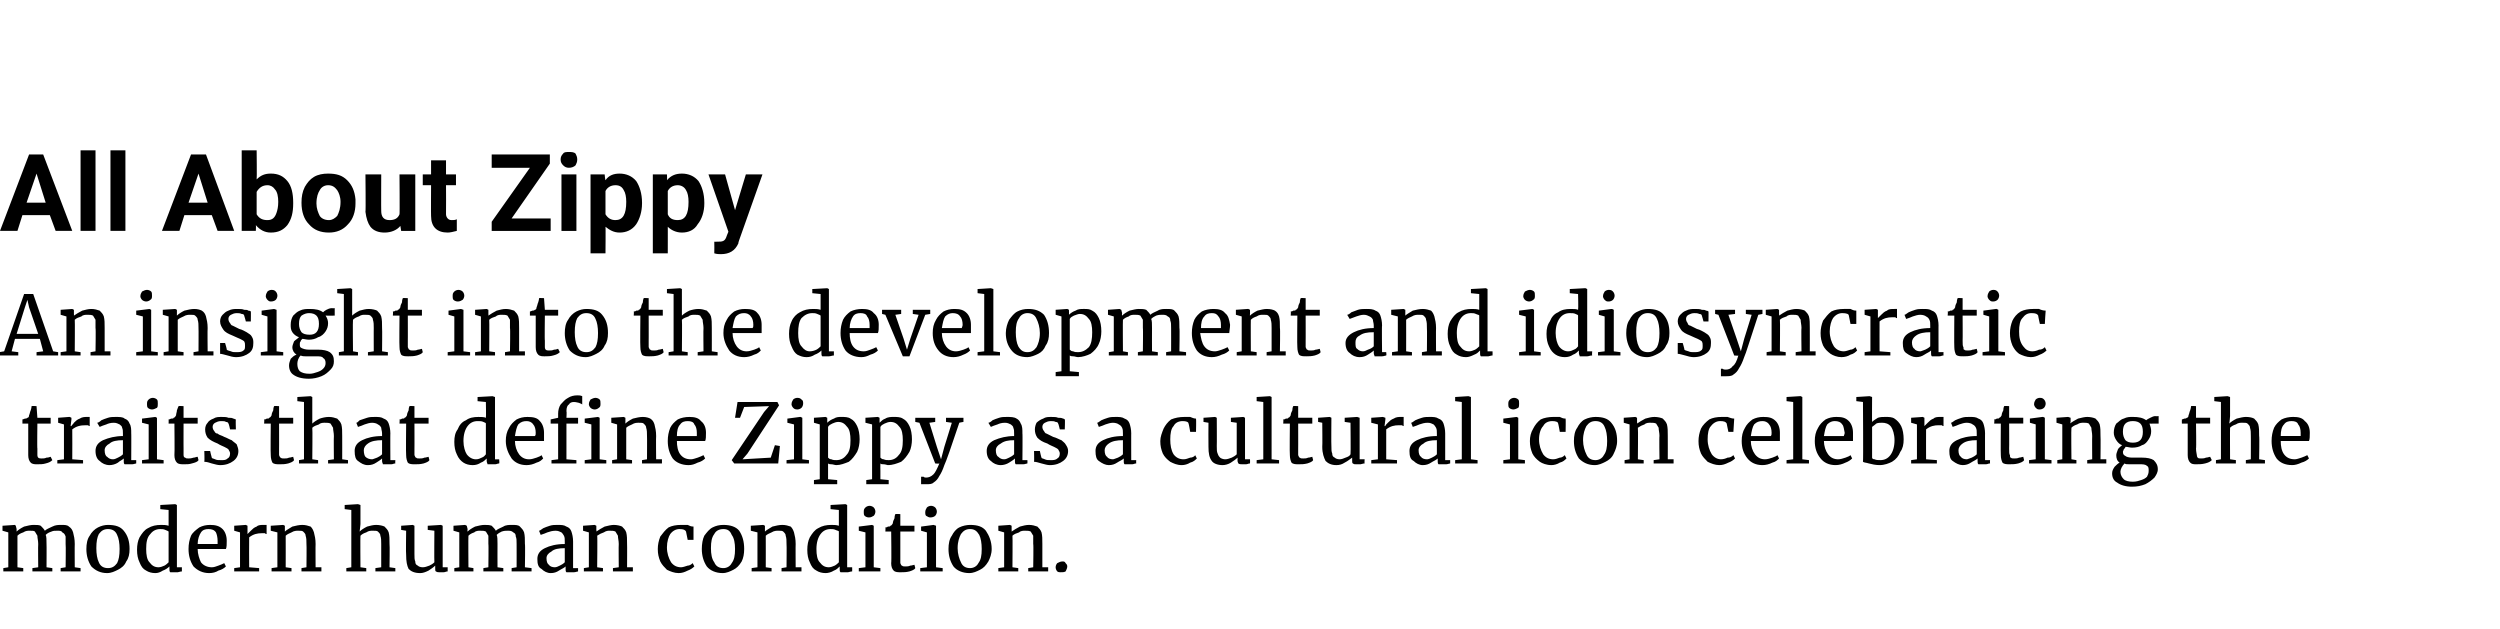
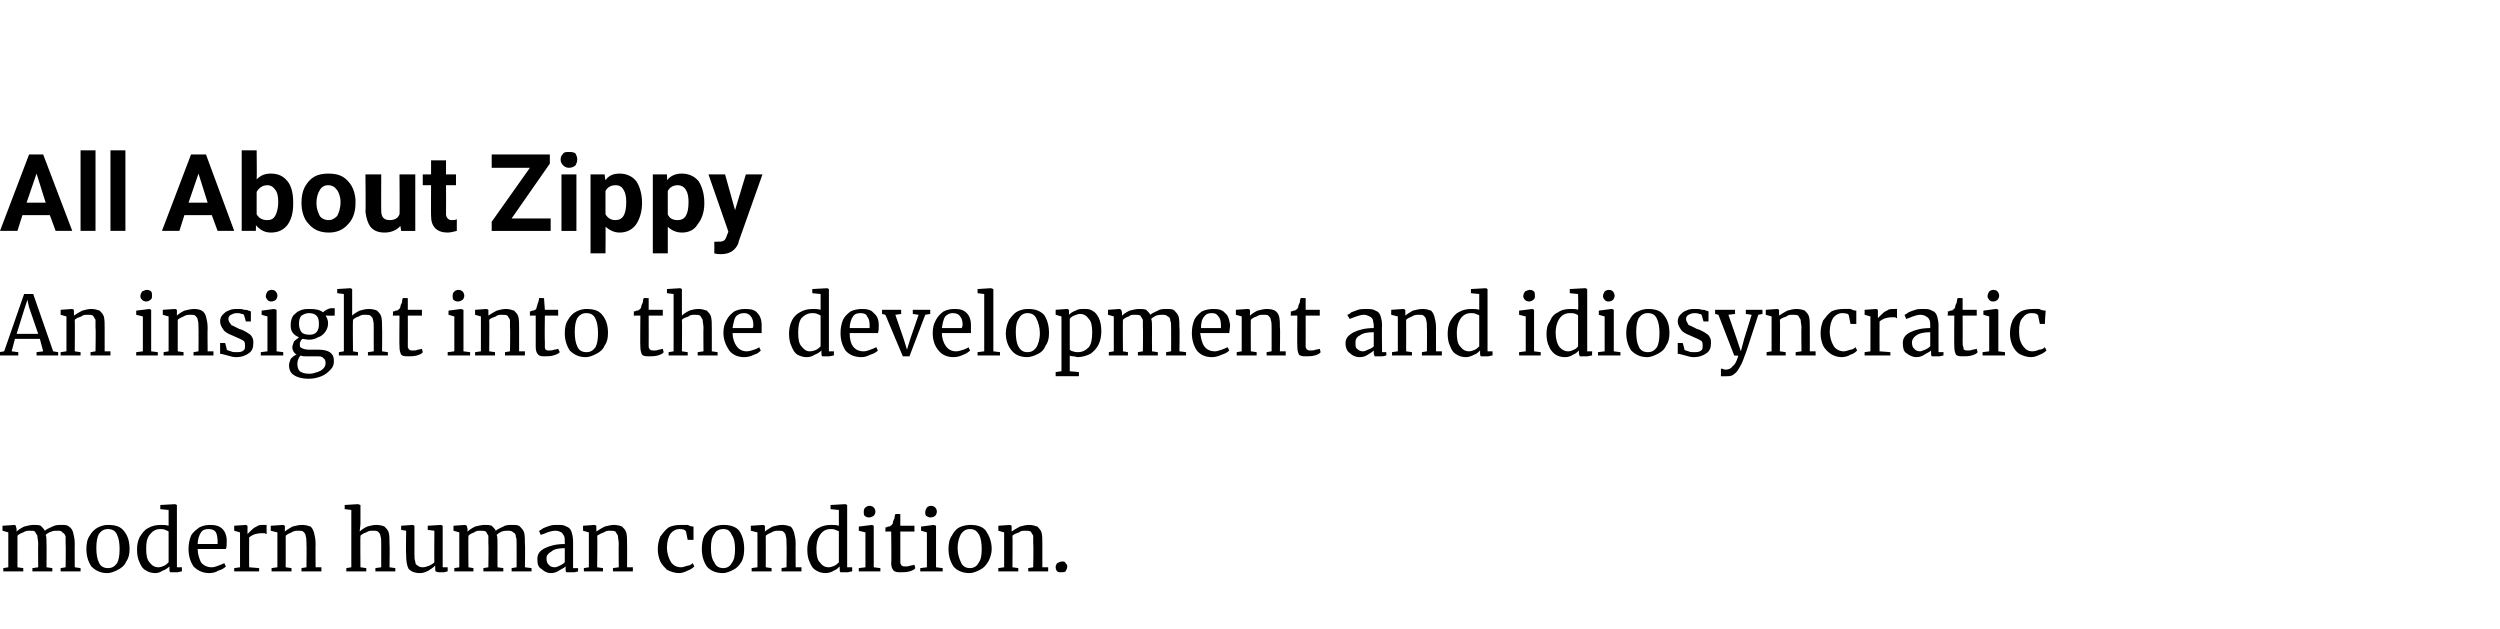
<svg xmlns="http://www.w3.org/2000/svg" version="1.1" width="301px" height="75.7px" viewBox="0 -6 301 75.7" style="top:-6px">
  <desc>All About Zippy An insight into the development and idiosyncratic traits that define Zippy as a cultural icon celebr</desc>
  <defs />
  <g id="Polygon20645">
    <path d="m.4 62.4l.6-.1l0-4.2l-.7-.2l0-.6l1.5-.1l.1.1l.1.4c0 0-.01.32 0 .3c.2-.2.5-.4.9-.6c.4-.1.8-.2 1.1-.2c.4 0 .7 0 .9.1c.2.2.4.4.5.6c.2-.2.5-.3.9-.5c.4-.2.7-.2 1.1-.2c.4 0 .7 0 .9.2c.3.2.4.4.5.7c.1.4.2.8.2 1.4c-.02-.04 0 2.8 0 2.8l.7.1l0 .4l-2.4 0l0-.4l.6-.1c0 0 .04-2.81 0-2.8c0-.4 0-.7 0-.9c-.1-.3-.2-.4-.4-.5c-.1-.2-.3-.2-.6-.2c-.3 0-.5 0-.7.1c-.3.1-.5.2-.7.4c.1.2.1.6.1 1.1c.02-.02 0 2.8 0 2.8l.7.1l0 .4l-2.4 0l0-.4l.7-.1c0 0-.03-2.83 0-2.8c0-.4-.1-.7-.1-1c-.1-.2-.2-.3-.3-.5c-.1-.1-.3-.1-.6-.1c-.3 0-.5 0-.8.2c-.3.1-.5.2-.7.4c0-.02 0 3.8 0 3.8l.7.1l0 .4l-2.4 0l0-.4zm10-2.3c0-.6.1-1.2.4-1.6c.2-.4.6-.8 1-1c.4-.2.8-.3 1.2-.3c.9 0 1.5.2 1.9.7c.5.6.7 1.3.7 2.2c0 .6-.1 1.1-.4 1.5c-.2.5-.6.8-1 1c-.4.2-.8.4-1.3.4c-.8 0-1.4-.3-1.9-.8c-.4-.6-.6-1.3-.6-2.1c0 0 0 0 0 0zm2.6 2.3c.5 0 .8-.2 1.1-.6c.2-.4.3-.9.3-1.7c0-.7-.1-1.3-.3-1.7c-.2-.5-.6-.7-1.1-.7c-.5 0-.8.2-1.1.6c-.2.4-.3.9-.3 1.7c0 .7.1 1.3.3 1.7c.2.5.6.7 1.1.7c0 0 0 0 0 0zm5.7.6c-.4 0-.8-.1-1.1-.3c-.4-.2-.6-.5-.8-1c-.2-.4-.3-.9-.3-1.5c0-.6.1-1.1.3-1.5c.3-.5.6-.9 1-1.1c.5-.3 1-.4 1.6-.4c.3 0 .6 0 .9.1c0-.04 0-1.9 0-1.9l-1-.1l0-.5l1.8-.1l0 0l.2.1l0 7.5l.6 0c0 0 .01.5 0 .5c-.2 0-.4.1-.5.1c-.2 0-.4 0-.5 0c-.2 0-.3 0-.4 0c-.1-.1-.1-.2-.1-.4c0 0 0-.3 0-.3c-.2.2-.5.4-.8.5c-.3.2-.6.3-.9.3c0 0 0 0 0 0zm.4-.7c.2 0 .5-.1.7-.2c.2-.1.4-.3.5-.4c0 0 0-3.7 0-3.7c-.1-.1-.2-.1-.4-.2c-.2-.1-.4-.1-.6-.1c-.5 0-.9.2-1.2.6c-.4.4-.5 1-.5 1.8c0 .7.1 1.3.4 1.6c.3.4.6.6 1.1.6c0 0 0 0 0 0zm6.1.7c-.8 0-1.4-.3-1.9-.8c-.4-.6-.6-1.3-.6-2.1c0-.6.1-1.1.3-1.6c.2-.4.6-.7 1-1c.4-.2.8-.3 1.3-.3c.6 0 1.1.1 1.5.5c.3.3.5.8.5 1.4c0 .4 0 .8-.1 1c0 0-3.4 0-3.4 0c0 .6.2 1.2.4 1.6c.3.4.8.6 1.3.6c.3 0 .5-.1.8-.2c.3-.1.5-.2.7-.3c0 0 .2.4.2.4c-.2.2-.5.4-.9.5c-.3.2-.7.3-1.1.3c0 0 0 0 0 0zm1-3.5c0-.1 0-.2 0-.4c0-.4-.1-.8-.2-1c-.2-.3-.5-.4-.9-.4c-.4 0-.7.1-.9.4c-.2.3-.4.8-.4 1.4c0 0 2.4 0 2.4 0zm2 2.9l.7-.1l0-4.2l-.7-.2l0-.6l1.4-.1l0 0l.2.1l0 .2l0 .8c0 0 .04.01 0 0c.1-.1.2-.2.4-.4c.2-.2.4-.4.7-.5c.2-.2.5-.2.9-.2c.1 0 .2 0 .3 0c0 0 0 1.1 0 1.1c-.1 0-.1 0-.2-.1c-.1 0-.3 0-.4 0c-.5 0-1 .1-1.5.5c-.02-.01 0 3.6 0 3.6l1.2.1l0 .4l-3 0l0-.4zm5.2-4.3l-.8-.2l0-.6l1.5-.1l0 0l.2.1l0 .5c0 0 0 .21 0 .2c.2-.2.6-.4.9-.6c.4-.1.8-.2 1.2-.2c.4 0 .7.1 1 .2c.2.2.3.4.4.7c.1.4.2.8.2 1.4c-.02-.02 0 2.8 0 2.8l.7 0l0 .5l-2.4 0l0-.4l.6-.1c0 0 .03-2.83 0-2.8c0-.4 0-.7-.1-1c0-.2-.1-.3-.3-.5c-.1-.1-.3-.1-.6-.1c-.2 0-.5 0-.8.2c-.2.1-.5.2-.7.4c.01-.02 0 3.8 0 3.8l.7.1l0 .4l-2.4 0l0-.4l.7-.1l0-4.2zm8.9-2.7l-.8-.1l0-.5l1.6-.1l0 0l.3.1l0 2.3c0 0-.08.88-.1.9c.2-.2.5-.4.9-.6c.4-.1.7-.2 1.1-.2c.4 0 .8.1 1 .2c.2.2.4.4.5.7c.1.4.1.8.1 1.4c.04-.02 0 2.8 0 2.8l.7.1l0 .4l-2.4 0l0-.4l.7-.1c0 0 0-2.83 0-2.8c0-.4 0-.7-.1-1c0-.2-.1-.3-.3-.5c-.1-.1-.3-.1-.6-.1c-.3 0-.5 0-.8.2c-.3.1-.5.2-.7.4c-.03-.02 0 3.8 0 3.8l.7.1l0 .4l-2.4 0l0-.4l.6-.1l0-6.9zm10.6 7.5c-.1 0-.3 0-.4-.1c-.1 0-.1-.2-.1-.3c0 0 0-.4 0-.4c-.2.2-.5.4-.8.6c-.4.2-.7.3-1 .3c-.7 0-1.1-.2-1.4-.5c-.2-.4-.3-.9-.3-1.7c-.04.01 0-2.9 0-2.9l-.6-.1l0-.5l1.4-.1l0 0l.2.1c0 0 0 3.43 0 3.4c0 .4 0 .7.1.9c0 .3.1.4.3.5c.1.1.3.2.6.2c.3 0 .5-.1.8-.2c.2-.1.4-.2.6-.4c-.03 0 0-3.8 0-3.8l-.8-.1l0-.5l1.6-.1l0 0l.2.1l0 5l.6 0c0 0 0 .49 0 .5c-.2 0-.3.1-.5.1c-.1 0-.3 0-.5 0c0 0 0 0 0 0zm1.8-.5l.6-.1l0-4.2l-.7-.2l0-.6l1.4-.1l.2.1l.1.4c0 0-.04.32 0 .3c.2-.2.5-.4.9-.6c.4-.1.8-.2 1.1-.2c.4 0 .6 0 .9.1c.2.2.4.4.5.6c.2-.2.5-.3.9-.5c.3-.2.7-.2 1-.2c.5 0 .8 0 1 .2c.2.2.4.4.5.7c.1.4.1.8.1 1.4c.05-.04 0 2.8 0 2.8l.8.1l0 .4l-2.4 0l0-.4l.6-.1c0 0 .01-2.81 0-2.8c0-.4 0-.7-.1-.9c0-.3-.1-.4-.3-.5c-.2-.2-.4-.2-.7-.2c-.2 0-.4 0-.7.1c-.2.1-.4.2-.6.4c.1.2.1.6.1 1.1c-.01-.02 0 2.8 0 2.8l.7.1l0 .4l-2.4 0l0-.4l.6-.1c0 0 .04-2.83 0-2.8c0-.4 0-.7 0-1c-.1-.2-.2-.3-.3-.5c-.2-.1-.4-.1-.7-.1c-.2 0-.5 0-.7.2c-.3.1-.5.2-.7.4c-.03-.02 0 3.8 0 3.8l.6.1l0 .4l-2.3 0l0-.4zm10-1.1c0-.6.3-1 .9-1.3c.6-.3 1.4-.5 2.4-.5c0 0 0-.3 0-.3c0-.3 0-.5-.1-.7c-.1-.2-.2-.3-.3-.4c-.2-.1-.4-.2-.7-.2c-.4 0-.7.1-1 .2c-.2.1-.5.2-.8.3c0 0-.2-.5-.2-.5c.1 0 .2-.1.5-.3c.2-.1.5-.2.8-.3c.3-.1.6-.1.9-.1c.5 0 .8 0 1.1.2c.3.1.5.3.6.6c.1.3.2.7.2 1.2c0-.05 0 3.2 0 3.2l.6 0c0 0-.01.4 0 .4c-.1 0-.3.1-.5.1c-.2 0-.4 0-.6 0c-.1 0-.3 0-.3 0c-.1-.1-.1-.2-.1-.4c0 0 0-.3 0-.3c-.2.2-.5.3-.8.5c-.3.2-.6.3-1 .3c-.4 0-.8-.2-1.1-.5c-.4-.2-.5-.6-.5-1.2c0 0 0 0 0 0zm2.1 1c.2 0 .4-.1.6-.2c.2-.1.4-.2.6-.4c0 0 0-1.7 0-1.7c-.7 0-1.3.1-1.6.4c-.4.2-.6.5-.6.8c0 .4.1.7.3.8c.1.2.4.3.7.3c0 0 0 0 0 0zm4.1-4.2l-.7-.2l0-.6l1.4-.1l0 0l.2.1l0 .5c0 0 .04.21 0 .2c.3-.2.6-.4 1-.6c.4-.1.8-.2 1.1-.2c.4 0 .8.1 1 .2c.2.2.4.4.5.7c.1.4.1.8.1 1.4c.02-.02 0 2.8 0 2.8l.7 0l0 .5l-2.4 0l0-.4l.7-.1c0 0-.03-2.83 0-2.8c0-.4-.1-.7-.1-1c-.1-.2-.2-.3-.3-.5c-.2-.1-.4-.1-.7-.1c-.2 0-.4 0-.7.2c-.3.1-.5.2-.8.4c.05-.02 0 3.8 0 3.8l.7.1l0 .4l-2.3 0l0-.4l.6-.1l0-4.2zm8.3 2c0-.5.1-1 .3-1.5c.3-.4.6-.8 1-1.1c.4-.2.9-.3 1.5-.3c.3 0 .6 0 .8 0c.2.1.4.2.7.2c0 .05 0 1.6 0 1.6l-.7 0c0 0-.21-1.03-.2-1c-.1-.2-.3-.3-.8-.3c-.4 0-.8.2-1.1.6c-.2.3-.4.9-.4 1.6c0 .7.2 1.3.5 1.8c.3.4.7.6 1.2.6c.2 0 .5-.1.8-.2c.2 0 .4-.1.6-.3c0 0 .2.4.2.4c-.2.2-.5.4-.8.5c-.4.2-.7.3-1.1.3c-.5 0-1-.2-1.4-.4c-.3-.3-.6-.6-.8-1c-.2-.5-.3-.9-.3-1.5c0 0 0 0 0 0zm5.3 0c0-.6.1-1.2.3-1.6c.3-.4.6-.8 1-1c.4-.2.8-.3 1.3-.3c.8 0 1.5.2 1.9.7c.4.6.6 1.3.6 2.2c0 .6-.1 1.1-.3 1.5c-.3.5-.6.8-1 1c-.4.2-.8.4-1.3.4c-.8 0-1.5-.3-1.9-.8c-.4-.6-.6-1.3-.6-2.1c0 0 0 0 0 0zm2.6 2.3c.4 0 .8-.2 1-.6c.3-.4.4-.9.4-1.7c0-.7-.1-1.3-.4-1.7c-.2-.5-.5-.7-1-.7c-.5 0-.9.2-1.1.6c-.3.4-.4.9-.4 1.7c0 .7.1 1.3.4 1.7c.2.5.6.7 1.1.7c0 0 0 0 0 0zm4.1-4.3l-.8-.2l0-.6l1.5-.1l0 0l.2.1l0 .5c0 0 0 .21 0 .2c.2-.2.6-.4.9-.6c.4-.1.8-.2 1.2-.2c.4 0 .7.1 1 .2c.2.2.3.4.4.7c.1.4.2.8.2 1.4c-.02-.02 0 2.8 0 2.8l.7 0l0 .5l-2.4 0l0-.4l.6-.1c0 0 .03-2.83 0-2.8c0-.4 0-.7-.1-1c0-.2-.1-.3-.3-.5c-.1-.1-.3-.1-.6-.1c-.2 0-.5 0-.8.2c-.2.1-.5.2-.7.4c.01-.02 0 3.8 0 3.8l.7.1l0 .4l-2.4 0l0-.4l.7-.1l0-4.2zm8.2 4.9c-.4 0-.8-.1-1.1-.3c-.4-.2-.6-.5-.8-1c-.2-.4-.3-.9-.3-1.5c0-.6.1-1.1.3-1.5c.3-.5.6-.9 1-1.1c.5-.3 1-.4 1.6-.4c.3 0 .6 0 .9.1c.01-.04 0-1.9 0-1.9l-1-.1l0-.5l1.8-.1l0 0l.2.1l0 7.5l.6 0c0 0 .02.5 0 .5c-.2 0-.4.1-.5.1c-.2 0-.4 0-.5 0c-.2 0-.3 0-.4 0c-.1-.1-.1-.2-.1-.4c0 0 0-.3 0-.3c-.2.2-.4.4-.7.5c-.3.2-.7.3-1 .3c0 0 0 0 0 0zm.4-.7c.2 0 .5-.1.7-.2c.2-.1.4-.3.5-.4c0 0 0-3.7 0-3.7c0-.1-.2-.1-.4-.2c-.2-.1-.4-.1-.6-.1c-.5 0-.9.2-1.2.6c-.3.4-.5 1-.5 1.8c0 .7.1 1.3.4 1.6c.3.4.6.6 1.1.6c0 0 0 0 0 0zm4.8-6c-.2 0-.4-.1-.5-.2c-.1-.1-.1-.3-.1-.4c0-.3 0-.4.2-.6c.1-.1.3-.2.5-.2c.2 0 .4.1.5.2c.1.1.2.3.2.5c0 .2-.1.4-.2.5c-.2.1-.3.2-.6.2c.02 0 0 0 0 0c0 0 .01 0 0 0zm-.4 1.8l-.8-.2l0-.5l1.6-.2l0 0l.2.1l0 5l.8.1l0 .4l-2.6 0l0-.4l.8-.1l0-4.2zm4.3 4.8c-.4 0-.7 0-.9-.2c-.2-.2-.3-.5-.3-.9c.05 0 0-3.8 0-3.8l-.7 0c0 0 .03-.49 0-.5c.1 0 .2 0 .3-.1c.2 0 .3 0 .3-.1c.1 0 .2-.1.3-.3c0-.2.1-.4.2-.6c0-.3.1-.5.1-.5c-.01-.04.6 0 .6 0l0 1.4l1.7 0l0 .7l-1.7 0c0 0 0 3.03 0 3c0 .4 0 .7 0 .8c.1.2.1.3.2.3c.1.1.2.1.4.1c.2 0 .4 0 .6-.1c.2 0 .4-.1.5-.1c0 0 .1.4.1.4c-.1.2-.4.3-.7.4c-.4.1-.7.1-1 .1c0 0 0 0 0 0zm3.5-6.6c-.2 0-.3-.1-.5-.2c-.1-.1-.1-.3-.1-.4c0-.3.1-.4.2-.6c.1-.1.3-.2.5-.2c.2 0 .4.1.5.2c.1.1.2.3.2.5c0 .2-.1.4-.2.5c-.1.1-.3.2-.6.2c.04 0 0 0 0 0c0 0 .03 0 0 0zm-.4 1.8l-.7-.2l0-.5l1.5-.2l0 0l.3.1l0 5l.8.1l0 .4l-2.7 0l0-.4l.8-.1l0-4.2zm2.6 2c0-.6.1-1.2.4-1.6c.2-.4.5-.8.9-1c.4-.2.9-.3 1.3-.3c.9 0 1.5.2 1.9.7c.4.6.7 1.3.7 2.2c0 .6-.2 1.1-.4 1.5c-.3.5-.6.8-1 1c-.4.2-.8.4-1.3.4c-.8 0-1.5-.3-1.9-.8c-.4-.6-.6-1.3-.6-2.1c0 0 0 0 0 0zm2.6 2.3c.4 0 .8-.2 1-.6c.3-.4.4-.9.4-1.7c0-.7-.1-1.3-.3-1.7c-.3-.5-.6-.7-1.1-.7c-.5 0-.8.2-1.1.6c-.2.4-.4.9-.4 1.7c0 .7.2 1.3.4 1.7c.2.5.6.7 1.1.7c0 0 0 0 0 0zm4.1-4.3l-.7-.2l0-.6l1.4-.1l0 0l.2.1l0 .5c0 0 .02.21 0 .2c.3-.2.6-.4 1-.6c.4-.1.7-.2 1.1-.2c.4 0 .7.1 1 .2c.2.2.4.4.5.7c.1.4.1.8.1 1.4c0-.02 0 2.8 0 2.8l.7 0l0 .5l-2.4 0l0-.4l.6-.1c0 0 .05-2.83 0-2.8c0-.4 0-.7 0-1c-.1-.2-.2-.3-.3-.5c-.2-.1-.4-.1-.7-.1c-.2 0-.5 0-.7.2c-.3.1-.6.2-.8.4c.03-.02 0 3.8 0 3.8l.7.1l0 .4l-2.4 0l0-.4l.7-.1l0-4.2zm6.8 4.8c-.1 0-.3 0-.4-.1c-.1-.1-.2-.3-.2-.5c0-.2.1-.4.2-.5c.2-.1.4-.2.6-.2c.2 0 .3 0 .4.2c.1.1.2.2.2.4c0 .2-.1.4-.2.6c-.2.1-.3.1-.6.1c0 0 0 0 0 0z" stroke="none" fill="#000" />
  </g>
  <g id="Polygon20644">
-     <path d="m4.5 49.9c-.3 0-.6 0-.8-.2c-.2-.2-.3-.5-.3-.9c.01 0 0-3.8 0-3.8l-.7 0c0 0-.01-.49 0-.5c0 0 .1 0 .3-.1c.1 0 .2 0 .3-.1c.1 0 .2-.1.2-.3c.1-.2.1-.4.2-.6c.1-.3.1-.5.1-.5c.05-.04.6 0 .6 0l.1 1.4l1.6 0l0 .7l-1.6 0c0 0-.04 3.03 0 3c0 .4 0 .7 0 .8c0 .2.1.3.1.3c.1.1.3.1.4.1c.2 0 .4 0 .6-.1c.3 0 .4-.1.5-.1c0 0 .2.4.2.4c-.2.2-.4.3-.8.4c-.3.1-.7.1-1 .1c0 0 0 0 0 0zm2.4-.5l.8-.1l0-4.2l-.7-.2l0-.6l1.3-.1l.1 0l.2.1l0 .2l-.1.8c0 0 .08.01.1 0c0-.1.2-.2.3-.4c.2-.2.4-.4.7-.5c.3-.2.6-.2.9-.2c.1 0 .2 0 .3 0c0 0 0 1.1 0 1.1c0 0-.1 0-.2-.1c-.1 0-.2 0-.3 0c-.6 0-1.1.1-1.6.5c.02-.01 0 3.6 0 3.6l1.3.1l0 .4l-3.1 0l0-.4zm4.6-1.1c0-.6.3-1 .9-1.3c.7-.3 1.5-.5 2.4-.5c0 0 0-.3 0-.3c0-.3 0-.5-.1-.7c0-.2-.2-.3-.3-.4c-.2-.1-.4-.2-.7-.2c-.4 0-.7.1-.9.2c-.3.1-.6.2-.8.3c0 0-.3-.5-.3-.5c.1 0 .3-.1.5-.3c.2-.1.5-.2.8-.3c.3-.1.6-.1.9-.1c.5 0 .9 0 1.1.2c.3.1.5.3.6.6c.2.3.2.7.2 1.2c.02-.05 0 3.2 0 3.2l.6 0c0 0 .01.4 0 .4c-.1 0-.3.1-.5.1c-.2 0-.4 0-.5 0c-.2 0-.3 0-.4 0c-.1-.1-.1-.2-.1-.4c0 0 0-.3 0-.3c-.2.2-.5.3-.7.5c-.3.2-.7.3-1 .3c-.5 0-.9-.2-1.2-.5c-.3-.2-.5-.6-.5-1.2c0 0 0 0 0 0zm2.1 1c.2 0 .4-.1.6-.2c.2-.1.4-.2.6-.4c0 0 0-1.7 0-1.7c-.7 0-1.3.1-1.6.4c-.4.2-.6.5-.6.8c0 .4.1.7.3.8c.2.2.4.3.7.3c0 0 0 0 0 0zm4.7-6c-.2 0-.4-.1-.5-.2c-.1-.1-.1-.3-.1-.4c0-.3 0-.4.2-.6c.1-.1.3-.2.5-.2c.2 0 .4.1.5.2c.1.1.1.3.1.5c0 .2 0 .4-.1.5c-.2.1-.4.2-.6.2c.01 0 0 0 0 0c0 0 0 0 0 0zm-.4 1.8l-.8-.2l0-.5l1.6-.2l0 0l.2.1l0 5l.8.1l0 .4l-2.6 0l0-.4l.8-.1l0-4.2zm4.3 4.8c-.4 0-.7 0-.9-.2c-.2-.2-.3-.5-.3-.9c.04 0 0-3.8 0-3.8l-.7 0c0 0 .02-.49 0-.5c.1 0 .1 0 .3-.1c.2 0 .3 0 .3-.1c.1 0 .2-.1.3-.3c0-.2.1-.4.1-.6c.1-.3.2-.5.2-.5c-.02-.04.6 0 .6 0l0 1.4l1.7 0l0 .7l-1.7 0c0 0-.01 3.03 0 3c0 .4 0 .7 0 .8c0 .2.1.3.2.3c.1.1.2.1.4.1c.1 0 .3 0 .6-.1c.2 0 .3-.1.5-.1c0 0 .1.4.1.4c-.1.2-.4.3-.8.4c-.3.1-.6.1-.9.1c0 0 0 0 0 0zm3.3-.8c0 .1.2.1.4.2c.2.1.4.1.7.1c.4 0 .6 0 .8-.2c.2-.1.3-.3.3-.6c0-.2-.1-.3-.2-.5c-.1-.1-.3-.2-.5-.3c-.2-.1-.5-.2-.8-.4c-.5-.2-.9-.4-1.2-.7c-.2-.3-.3-.6-.3-1c0-.3.1-.6.3-.8c.1-.2.4-.4.7-.5c.3-.2.6-.2 1-.2c.3 0 .6 0 .8.1c.3 0 .4 0 .6.1c.1 0 .2.1.3.1c-.04-.02 0 1.2 0 1.2l-.7 0c0 0-.15-.72-.2-.7c0-.1-.1-.2-.3-.2c-.1-.1-.3-.1-.6-.1c-.3 0-.5.1-.7.2c-.2.1-.3.3-.3.5c0 .2.1.4.2.5c.1.2.2.3.4.3c.1.1.3.2.6.3c0 0 .2.1.2.1c.3.1.6.3.9.4c.2.2.4.3.6.5c.1.3.2.5.2.8c0 .5-.2.9-.6 1.2c-.4.3-.9.5-1.6.5c-.3 0-.6-.1-1-.2c-.3-.1-.6-.2-.9-.2c.04-.05 0-1.3 0-1.3l.7 0c0 0 .17.75.2.8zm8.2.8c-.4 0-.7 0-.9-.2c-.1-.2-.2-.5-.2-.9c-.04 0 0-3.8 0-3.8l-.8 0c0 0 .04-.49 0-.5c.1 0 .2 0 .3-.1c.2 0 .3 0 .3-.1c.1 0 .2-.1.3-.3c0-.2.1-.4.2-.6c0-.3.1-.5.1-.5c0-.04.6 0 .6 0l0 1.4l1.7 0l0 .7l-1.7 0c0 0 .01 3.03 0 3c0 .4 0 .7 0 .8c.1.2.1.3.2.3c.1.1.2.1.4.1c.2 0 .4 0 .6-.1c.2 0 .4-.1.5-.1c0 0 .1.4.1.4c-.1.2-.4.3-.7.4c-.4.1-.7.1-1 .1c0 0 0 0 0 0zm2.9-7.5l-.8-.1l0-.5l1.6-.1l0 0l.2.1l0 2.3c0 0-.01.88 0 .9c.2-.2.5-.4.9-.6c.3-.1.7-.2 1.1-.2c.4 0 .7.1 1 .2c.2.2.4.4.5.7c.1.4.1.8.1 1.4c.01-.02 0 2.8 0 2.8l.7.1l0 .4l-2.4 0l0-.4l.7-.1c0 0-.03-2.83 0-2.8c0-.4-.1-.7-.1-1c-.1-.2-.2-.3-.3-.5c-.2-.1-.4-.1-.7-.1c-.2 0-.5 0-.7.2c-.3.1-.6.2-.8.4c.04-.02 0 3.8 0 3.8l.7.1l0 .4l-2.3 0l0-.4l.6-.1l0-6.9zm6.1 5.9c0-.6.3-1 .9-1.3c.6-.3 1.4-.5 2.4-.5c0 0 0-.3 0-.3c0-.3-.1-.5-.1-.7c-.1-.2-.2-.3-.4-.4c-.1-.1-.4-.2-.7-.2c-.3 0-.6.1-.9.2c-.2.1-.5.2-.8.3c0 0-.2-.5-.2-.5c.1 0 .2-.1.4-.3c.3-.1.6-.2.9-.3c.3-.1.6-.1.9-.1c.5 0 .8 0 1.1.2c.3.1.5.3.6.6c.1.3.2.7.2 1.2c-.02-.05 0 3.2 0 3.2l.6 0c0 0-.03.4 0 .4c-.2 0-.3.1-.5.1c-.2 0-.4 0-.6 0c-.2 0-.3 0-.4 0c0-.1-.1-.2-.1-.4c0 0 0-.3 0-.3c-.2.2-.4.3-.7.5c-.3.2-.6.3-1 .3c-.5 0-.8-.2-1.2-.5c-.3-.2-.4-.6-.4-1.2c0 0 0 0 0 0zm2.1 1c.1 0 .3-.1.6-.2c.2-.1.4-.2.6-.4c0 0 0-1.7 0-1.7c-.7 0-1.3.1-1.7.4c-.3.2-.5.5-.5.8c0 .4.1.7.2.8c.2.2.5.3.8.3c0 0 0 0 0 0zm5.2.6c-.4 0-.7 0-.9-.2c-.1-.2-.2-.5-.2-.9c-.04 0 0-3.8 0-3.8l-.8 0c0 0 .04-.49 0-.5c.1 0 .2 0 .3-.1c.2 0 .3 0 .3-.1c.1 0 .2-.1.3-.3c0-.2.1-.4.2-.6c0-.3.1-.5.1-.5c0-.04.6 0 .6 0l0 1.4l1.7 0l0 .7l-1.7 0c0 0 .01 3.03 0 3c0 .4 0 .7 0 .8c.1.2.1.3.2.3c.1.1.2.1.4.1c.2 0 .4 0 .6-.1c.2 0 .4-.1.5-.1c0 0 .1.4.1.4c-.1.2-.4.3-.7.4c-.4.1-.7.1-1 .1c0 0 0 0 0 0zm6.9.1c-.4 0-.8-.1-1.1-.3c-.3-.2-.6-.5-.8-1c-.2-.4-.3-.9-.3-1.5c0-.6.1-1.1.4-1.5c.2-.5.5-.9 1-1.1c.4-.3.9-.4 1.5-.4c.3 0 .7 0 .9.1c.04-.04 0-1.9 0-1.9l-1-.1l0-.5l1.8-.1l0 0l.3.1l0 7.5l.5 0c0 0 .05.5 0 .5c-.2 0-.3.1-.5.1c-.2 0-.3 0-.5 0c-.2 0-.3 0-.4 0c0-.1-.1-.2-.1-.4c0 0 0-.3 0-.3c-.2.2-.4.4-.7.5c-.3.2-.6.3-1 .3c0 0 0 0 0 0zm.4-.7c.3 0 .5-.1.7-.2c.3-.1.4-.3.5-.4c0 0 0-3.7 0-3.7c0-.1-.1-.1-.3-.2c-.2-.1-.4-.1-.7-.1c-.5 0-.9.2-1.2.6c-.3.4-.5 1-.5 1.8c0 .7.2 1.3.4 1.6c.3.4.7.6 1.1.6c0 0 0 0 0 0zm6.1.7c-.8 0-1.4-.3-1.8-.8c-.4-.6-.7-1.3-.7-2.1c0-.6.1-1.1.4-1.6c.2-.4.5-.7.9-1c.4-.2.8-.3 1.3-.3c.7 0 1.2.1 1.5.5c.3.3.5.8.5 1.4c0 .4 0 .8 0 1c0 0-3.5 0-3.5 0c0 .6.2 1.2.5 1.6c.3.4.7.6 1.2.6c.3 0 .6-.1.9-.2c.3-.1.5-.2.6-.3c0 0 .2.4.2.4c-.2.2-.4.4-.8.5c-.4.2-.8.3-1.2.3c0 0 0 0 0 0zm1-3.5c.1-.1.1-.2.1-.4c0-.4-.1-.8-.3-1c-.2-.3-.5-.4-.8-.4c-.4 0-.7.1-1 .4c-.2.3-.3.8-.4 1.4c0 0 2.4 0 2.4 0zm2.8-1.5l-.9 0l0-.5l.9-.2c0 0 .01-.46 0-.5c0-.4.1-.8.3-1.1c.3-.3.5-.6.9-.8c.3-.2.7-.3 1.1-.3c.2 0 .4 0 .6.1c0 0 0 1 0 1c-.1-.1-.2-.1-.4-.2c-.1 0-.3-.1-.6-.1c-.3 0-.5.1-.6.3c-.2.1-.3.4-.3.8c.05.02 0 .8 0 .8l1.4 0l0 .7l-1.4 0l0 4.3l1.2.1l0 .4l-3 0l0-.4l.8-.1l0-4.3zm4.4-1.7c-.2 0-.4-.1-.5-.2c-.1-.1-.2-.3-.2-.4c0-.3.1-.4.2-.6c.2-.1.4-.2.6-.2c.2 0 .4.1.5.2c.1.1.1.3.1.5c0 .2 0 .4-.2.5c-.1.1-.3.2-.5.2c0 0 0 0 0 0c0 0-.01 0 0 0zm-.4 1.8l-.8-.2l0-.5l1.6-.2l0 0l.2.1l0 5l.8.1l0 .4l-2.6 0l0-.4l.8-.1l0-4.2zm3.1 0l-.7-.2l0-.6l1.5-.1l0 0l.2.1l0 .5c0 0-.01.21 0 .2c.2-.2.5-.4.9-.6c.4-.1.8-.2 1.2-.2c.4 0 .7.1.9.2c.3.2.4.4.5.7c.1.4.2.8.2 1.4c-.03-.02 0 2.8 0 2.8l.7 0l0 .5l-2.4 0l0-.4l.6-.1c0 0 .02-2.83 0-2.8c0-.4 0-.7-.1-1c0-.2-.1-.3-.3-.5c-.1-.1-.3-.1-.6-.1c-.2 0-.5 0-.8.2c-.2.1-.5.2-.7.4c0-.02 0 3.8 0 3.8l.7.1l0 .4l-2.4 0l0-.4l.6-.1l0-4.2zm8.6 4.9c-.8 0-1.5-.3-1.9-.8c-.4-.6-.6-1.3-.6-2.1c0-.6.1-1.1.3-1.6c.2-.4.5-.7.9-1c.4-.2.9-.3 1.4-.3c.6 0 1.1.1 1.4.5c.4.3.6.8.6 1.4c0 .4 0 .8-.1 1c0 0-3.4 0-3.4 0c0 .6.1 1.2.4 1.6c.3.4.7.6 1.3.6c.2 0 .5-.1.8-.2c.3-.1.5-.2.7-.3c0 0 .2.4.2.4c-.2.2-.5.4-.9.5c-.4.2-.7.3-1.1.3c0 0 0 0 0 0zm1-3.5c0-.1 0-.2 0-.4c0-.4-.1-.8-.3-1c-.1-.3-.4-.4-.8-.4c-.4 0-.7.1-.9.4c-.3.3-.4.8-.4 1.4c0 0 2.4 0 2.4 0zm8.7-3.6l-3 .1l-.5 1.3l-.6 0l.3-1.9l4.8 0l.2.4l-3.8 5.8l-.6.7l3.4-.2l.5-1.5l.6.1l-.2 2.1l-5.3 0l-.3-.4l3.9-5.8l.6-.7zm3.4.4c-.3 0-.4-.1-.5-.2c-.1-.1-.2-.3-.2-.4c0-.3.1-.4.2-.6c.1-.1.3-.2.5-.2c.3 0 .4.1.5.2c.2.1.2.3.2.5c0 .2-.1.4-.2.5c-.1.1-.3.2-.5.2c-.03 0 0 0 0 0c0 0-.04 0 0 0zm-.4 1.8l-.8-.2l0-.5l1.5-.2l.1 0l.2.1l0 5l.8.1l0 .4l-2.7 0l0-.4l.9-.1l0-4.2zm7.9 1.8c0 .5-.1 1.1-.3 1.5c-.3.5-.6.9-1 1.2c-.5.2-1 .4-1.5.4c-.2 0-.4-.1-.6-.1c-.1 0-.3 0-.4-.1c-.01.02 0 .9 0 .9l0 1l1.1.1l0 .5l-2.8 0l0-.5l.7-.1l0-6.6l-.7-.2l0-.6l1.4-.1l0 0l.2.1c0 0 .01.64 0 .6c.2-.2.5-.4.8-.5c.3-.2.6-.2.9-.2c.4 0 .8 0 1.1.2c.4.2.6.5.8.9c.2.4.3 1 .3 1.6c0 0 0 0 0 0zm-2.6-2.1c-.2 0-.5.1-.7.2c-.2.1-.4.2-.5.4c0 0 0 3.7 0 3.7c.1.1.2.2.4.2c.2.1.4.1.6.1c.5 0 .9-.2 1.2-.6c.4-.4.5-1 .5-1.8c0-.7-.1-1.3-.4-1.6c-.3-.4-.6-.6-1.1-.6c0 0 0 0 0 0zm8.9 2.1c0 .5-.1 1.1-.3 1.5c-.3.5-.6.9-1 1.2c-.5.2-1 .4-1.6.4c-.1 0-.3-.1-.5-.1c-.2 0-.3 0-.4-.1c-.02.02 0 .9 0 .9l0 1l1 .1l0 .5l-2.7 0l0-.5l.7-.1l0-6.6l-.8-.2l0-.6l1.5-.1l0 0l.2.1c0 0 0 .64 0 .6c.2-.2.4-.4.7-.5c.3-.2.7-.2 1-.2c.4 0 .8 0 1.1.2c.4.2.6.5.8.9c.2.4.3 1 .3 1.6c0 0 0 0 0 0zm-2.6-2.1c-.2 0-.5.1-.7.2c-.2.1-.4.2-.5.4c0 0 0 3.7 0 3.7c.1.1.2.2.4.2c.2.1.4.1.6.1c.5 0 .9-.2 1.2-.6c.4-.4.5-1 .5-1.8c0-.7-.1-1.3-.4-1.6c-.3-.4-.6-.6-1.1-.6c0 0 0 0 0 0zm4.3 7.5c-.1 0-.2 0-.3 0c-.1 0-.2 0-.3 0c0 0 0-.9 0-.9c.1 0 .2 0 .3 0c.1.1.2.1.3.1c.3 0 .6-.1.9-.4c.2-.2.4-.6.7-1.3c-.04.05-.5 0-.5 0l-1.9-4.9l-.5-.1l0-.5l2.4 0l0 .5l-.7.1l.9 2.9l.5 1.5l.4-1.5l.9-2.9l-.7-.1l0-.5l2.1 0l0 .5c0 0-.54.09-.5.1c-1 3-1.6 4.7-1.8 5.1c-.2.6-.4 1-.6 1.3c-.2.4-.4.6-.7.8c-.2.2-.5.2-.9.2c0 0 0 0 0 0zm7.3-4c0-.6.3-1 .9-1.3c.7-.3 1.5-.5 2.4-.5c0 0 0-.3 0-.3c0-.3 0-.5-.1-.7c0-.2-.2-.3-.3-.4c-.2-.1-.4-.2-.7-.2c-.4 0-.7.1-.9.2c-.3.1-.6.2-.8.3c0 0-.3-.5-.3-.5c.1 0 .3-.1.5-.3c.2-.1.5-.2.8-.3c.3-.1.6-.1.9-.1c.5 0 .9 0 1.2.2c.2.1.4.3.5.6c.2.3.2.7.2 1.2c.03-.05 0 3.2 0 3.2l.6 0c0 0 .02.4 0 .4c-.1 0-.3.1-.5.1c-.2 0-.4 0-.5 0c-.2 0-.3 0-.4 0c-.1-.1-.1-.2-.1-.4c0 0 0-.3 0-.3c-.2.2-.4.3-.7.5c-.3.2-.7.3-1 .3c-.5 0-.9-.2-1.2-.5c-.3-.2-.5-.6-.5-1.2c0 0 0 0 0 0zm2.1 1c.2 0 .4-.1.6-.2c.2-.1.4-.2.6-.4c0 0 0-1.7 0-1.7c-.7 0-1.2.1-1.6.4c-.4.2-.6.5-.6.8c0 .4.1.7.3.8c.2.2.4.3.7.3c0 0 0 0 0 0zm4.5-.2c0 .1.2.1.4.2c.2.1.4.1.7.1c.3 0 .6 0 .8-.2c.2-.1.3-.3.3-.6c0-.2-.1-.3-.2-.5c-.1-.1-.3-.2-.5-.3c-.2-.1-.5-.2-.8-.4c-.6-.2-.9-.4-1.2-.7c-.2-.3-.3-.6-.3-1c0-.3.1-.6.2-.8c.2-.2.5-.4.8-.5c.3-.2.6-.2 1-.2c.3 0 .6 0 .8.1c.2 0 .4 0 .6.1c.1 0 .2.1.2.1c.05-.02 0 1.2 0 1.2l-.6 0c0 0-.16-.72-.2-.7c0-.1-.1-.2-.3-.2c-.2-.1-.3-.1-.6-.1c-.3 0-.5.1-.7.2c-.2.1-.3.3-.3.5c0 .2.1.4.2.5c.1.2.2.3.3.3c.2.1.4.2.6.3c0 0 .2.1.2.1c.4.1.7.3 1 .4c.2.2.4.3.5.5c.2.3.3.5.3.8c0 .5-.2.9-.6 1.2c-.4.3-.9.5-1.6.5c-.3 0-.6-.1-1-.2c-.4-.1-.6-.2-.9-.2c.03-.05 0-1.3 0-1.3l.7 0c0 0 .16.75.2.8zm6.5-.8c0-.6.3-1 .9-1.3c.6-.3 1.4-.5 2.4-.5c0 0 0-.3 0-.3c0-.3 0-.5-.1-.7c-.1-.2-.2-.3-.4-.4c-.1-.1-.4-.2-.7-.2c-.3 0-.6.1-.9.2c-.2.1-.5.2-.8.3c0 0-.2-.5-.2-.5c.1 0 .2-.1.5-.3c.2-.1.5-.2.8-.3c.3-.1.6-.1.9-.1c.5 0 .8 0 1.1.2c.3.1.5.3.6.6c.1.3.2.7.2 1.2c-.01-.05 0 3.2 0 3.2l.6 0c0 0-.02.4 0 .4c-.2 0-.3.1-.5.1c-.2 0-.4 0-.6 0c-.1 0-.3 0-.3 0c-.1-.1-.1-.2-.1-.4c0 0 0-.3 0-.3c-.2.2-.5.3-.8.5c-.3.2-.6.3-1 .3c-.4 0-.8-.2-1.2-.5c-.3-.2-.4-.6-.4-1.2c0 0 0 0 0 0zm2.1 1c.1 0 .3-.1.6-.2c.2-.1.4-.2.6-.4c0 0 0-1.7 0-1.7c-.7 0-1.3.1-1.7.4c-.3.2-.5.5-.5.8c0 .4.1.7.3.8c.1.2.4.3.7.3c0 0 0 0 0 0zm5.7-2.2c0-.5.2-1 .4-1.5c.2-.4.5-.8.9-1.1c.5-.2 1-.3 1.6-.3c.2 0 .5 0 .7 0c.2.1.5.2.7.2c.04.05 0 1.6 0 1.6l-.7 0c0 0-.17-1.03-.2-1c0-.2-.3-.3-.7-.3c-.5 0-.9.2-1.1.6c-.3.3-.4.9-.4 1.6c0 .7.1 1.3.4 1.8c.3.4.7.6 1.2.6c.3 0 .5-.1.8-.2c.2 0 .5-.1.6-.3c0 0 .2.4.2.4c-.2.2-.4.4-.8.5c-.3.2-.7.3-1 .3c-.6 0-1-.2-1.4-.4c-.4-.3-.7-.6-.9-1c-.2-.5-.3-.9-.3-1.5c0 0 0 0 0 0zm9.9 2.8c-.2 0-.4 0-.5-.1c0 0-.1-.2-.1-.3c0 0 0-.4 0-.4c-.2.2-.5.4-.8.6c-.3.2-.7.3-1 .3c-.6 0-1.1-.2-1.3-.5c-.3-.4-.4-.9-.4-1.7c-.02.01 0-2.9 0-2.9l-.6-.1l0-.5l1.4-.1l0 0l.2.1c0 0 .02 3.43 0 3.4c0 .4 0 .7.1.9c.1.3.2.4.3.5c.1.1.4.2.6.2c.3 0 .5-.1.8-.2c.2-.1.4-.2.6-.4c-.01 0 0-3.8 0-3.8l-.7-.1l0-.5l1.5-.1l0 0l.2.1l0 5l.6 0c0 0 .02.49 0 .5c-.2 0-.3.1-.5.1c-.1 0-.3 0-.4 0c0 0 0 0 0 0zm2.5-7.5l-.8-.1l0-.5l1.6-.1l0 0l.2.1l0 7.5l.9.1l0 .4l-2.7 0l0-.4l.8-.1l0-6.9zm4.3 7.5c-.4 0-.7 0-.9-.2c-.1-.2-.2-.5-.2-.9c-.04 0 0-3.8 0-3.8l-.8 0c0 0 .04-.49 0-.5c.1 0 .2 0 .3-.1c.2 0 .3 0 .3-.1c.1 0 .2-.1.3-.3c0-.2.1-.4.2-.6c0-.3.1-.5.1-.5c0-.04.6 0 .6 0l0 1.4l1.7 0l0 .7l-1.7 0c0 0 .01 3.03 0 3c0 .4 0 .7 0 .8c.1.2.1.3.2.3c.1.1.2.1.4.1c.2 0 .4 0 .6-.1c.2 0 .4-.1.5-.1c0 0 .1.4.1.4c-.1.2-.4.3-.7.4c-.4.1-.7.1-1 .1c0 0 0 0 0 0zm6.9 0c-.2 0-.3 0-.4-.1c-.1 0-.1-.2-.1-.3c0 0 0-.4 0-.4c-.3.2-.5.4-.9.6c-.3.2-.6.3-1 .3c-.6 0-1-.2-1.3-.5c-.2-.4-.4-.9-.4-1.7c.03.01 0-2.9 0-2.9l-.5-.1l0-.5l1.4-.1l0 0l.2.1c0 0-.03 3.43 0 3.4c0 .4 0 .7.1.9c0 .3.1.4.3.5c.1.1.3.2.6.2c.2 0 .5-.1.7-.2c.3-.1.5-.2.6-.4c.04 0 0-3.8 0-3.8l-.7-.1l0-.5l1.5-.1l0 0l.3.1l0 5l.6 0c0 0-.03.49 0 .5c-.2 0-.4.1-.5.1c-.2 0-.3 0-.5 0c0 0 0 0 0 0zm1.8-.5l.8-.1l0-4.2l-.8-.2l0-.6l1.4-.1l0 0l.3.1l0 .2l-.1.8c0 0 .06.01.1 0c0-.1.1-.2.3-.4c.2-.2.4-.4.7-.5c.3-.2.6-.2.9-.2c.1 0 .2 0 .3 0c0 0 0 1.1 0 1.1c0 0-.1 0-.2-.1c-.1 0-.2 0-.4 0c-.5 0-1 .1-1.5.5c0-.01 0 3.6 0 3.6l1.3.1l0 .4l-3.1 0l0-.4zm4.6-1.1c0-.6.3-1 .9-1.3c.6-.3 1.4-.5 2.4-.5c0 0 0-.3 0-.3c0-.3 0-.5-.1-.7c-.1-.2-.2-.3-.3-.4c-.2-.1-.4-.2-.7-.2c-.4 0-.7.1-1 .2c-.2.1-.5.2-.8.3c0 0-.2-.5-.2-.5c.1 0 .2-.1.5-.3c.2-.1.5-.2.8-.3c.3-.1.6-.1.9-.1c.5 0 .8 0 1.1.2c.3.1.5.3.6.6c.1.3.2.7.2 1.2c0-.05 0 3.2 0 3.2l.6 0c0 0-.01.4 0 .4c-.1 0-.3.1-.5.1c-.2 0-.4 0-.6 0c-.1 0-.3 0-.3 0c-.1-.1-.1-.2-.1-.4c0 0 0-.3 0-.3c-.2.2-.5.3-.8.5c-.3.2-.6.3-1 .3c-.4 0-.8-.2-1.1-.5c-.4-.2-.5-.6-.5-1.2c0 0 0 0 0 0zm2.1 1c.2 0 .4-.1.6-.2c.2-.1.4-.2.6-.4c0 0 0-1.7 0-1.7c-.7 0-1.3.1-1.6.4c-.4.2-.6.5-.6.8c0 .4.1.7.3.8c.1.2.4.3.7.3c0 0 0 0 0 0zm4.2-6.9l-.8-.1l0-.5l1.6-.1l0 0l.3.1l0 7.5l.8.1l0 .4l-2.7 0l0-.4l.8-.1l0-6.9zm6.2.9c-.2 0-.4-.1-.5-.2c-.1-.1-.1-.3-.1-.4c0-.3 0-.4.2-.6c.1-.1.3-.2.5-.2c.2 0 .4.1.5.2c.1.1.1.3.1.5c0 .2 0 .4-.1.5c-.2.1-.4.2-.6.2c.01 0 0 0 0 0c0 0 0 0 0 0zm-.4 1.8l-.8-.2l0-.5l1.6-.2l0 0l.2.1l0 5l.8.1l0 .4l-2.6 0l0-.4l.8-.1l0-4.2zm2.4 2c0-.5.1-1 .4-1.5c.2-.4.5-.8.9-1.1c.4-.2 1-.3 1.5-.3c.3 0 .6 0 .8 0c.2.1.4.2.7.2c.03.05 0 1.6 0 1.6l-.7 0c0 0-.18-1.03-.2-1c0-.2-.3-.3-.7-.3c-.5 0-.9.2-1.1.6c-.3.3-.5.9-.5 1.6c0 .7.2 1.3.5 1.8c.3.4.7.6 1.2.6c.3 0 .5-.1.8-.2c.2 0 .4-.1.6-.3c0 0 .2.4.2.4c-.2.2-.4.4-.8.5c-.3.2-.7.3-1 .3c-.6 0-1.1-.2-1.4-.4c-.4-.3-.7-.6-.9-1c-.2-.5-.3-.9-.3-1.5c0 0 0 0 0 0zm5.3 0c0-.6.1-1.2.4-1.6c.2-.4.5-.8.9-1c.4-.2.9-.3 1.3-.3c.9 0 1.5.2 1.9.7c.5.6.7 1.3.7 2.2c0 .6-.2 1.1-.4 1.5c-.2.5-.6.8-1 1c-.4.2-.8.4-1.3.4c-.8 0-1.4-.3-1.9-.8c-.4-.6-.6-1.3-.6-2.1c0 0 0 0 0 0zm2.6 2.3c.4 0 .8-.2 1-.6c.3-.4.4-.9.4-1.7c0-.7-.1-1.3-.3-1.7c-.2-.5-.6-.7-1.1-.7c-.5 0-.8.2-1.1.6c-.2.4-.4.9-.4 1.7c0 .7.2 1.3.4 1.7c.2.5.6.7 1.1.7c0 0 0 0 0 0zm4.1-4.3l-.7-.2l0-.6l1.4-.1l0 0l.2.1l0 .5c0 0 .03.21 0 .2c.3-.2.6-.4 1-.6c.4-.1.7-.2 1.1-.2c.4 0 .8.1 1 .2c.2.2.4.4.5.7c.1.4.1.8.1 1.4c.01-.02 0 2.8 0 2.8l.7 0l0 .5l-2.4 0l0-.4l.7-.1c0 0-.04-2.83 0-2.8c0-.4-.1-.7-.1-1c-.1-.2-.2-.3-.3-.5c-.2-.1-.4-.1-.7-.1c-.2 0-.5 0-.7.2c-.3.1-.5.2-.8.4c.04-.02 0 3.8 0 3.8l.7.1l0 .4l-2.3 0l0-.4l.6-.1l0-4.2zm8.3 2c0-.5.1-1 .3-1.5c.2-.4.6-.8 1-1.1c.4-.2.9-.3 1.5-.3c.3 0 .5 0 .7 0c.3.1.5.2.8.2c-.01.05-.1 1.6-.1 1.6l-.6 0c0 0-.22-1.03-.2-1c-.1-.2-.3-.3-.8-.3c-.4 0-.8.2-1.1.6c-.3.3-.4.9-.4 1.6c0 .7.2 1.3.5 1.8c.3.4.7.6 1.1.6c.3 0 .6-.1.8-.2c.3 0 .5-.1.7-.3c0 0 .2.4.2.4c-.2.2-.5.4-.8.5c-.4.2-.7.3-1.1.3c-.5 0-1-.2-1.4-.4c-.3-.3-.6-.6-.8-1c-.2-.5-.3-.9-.3-1.5c0 0 0 0 0 0zm7.7 2.9c-.8 0-1.4-.3-1.8-.8c-.5-.6-.7-1.3-.7-2.1c0-.6.1-1.1.4-1.6c.2-.4.5-.7.9-1c.4-.2.8-.3 1.3-.3c.7 0 1.1.1 1.5.5c.3.3.5.8.5 1.4c0 .4 0 .8 0 1c0 0-3.5 0-3.5 0c0 .6.2 1.2.5 1.6c.3.4.7.6 1.2.6c.3 0 .6-.1.9-.2c.3-.1.5-.2.6-.3c0 0 .2.4.2.4c-.2.2-.4.4-.8.5c-.4.2-.8.3-1.2.3c0 0 0 0 0 0zm1-3.5c.1-.1.1-.2.1-.4c0-.4-.1-.8-.3-1c-.2-.3-.5-.4-.8-.4c-.4 0-.7.1-1 .4c-.2.3-.3.8-.4 1.4c0 0 2.4 0 2.4 0zm2.7-4.1l-.8-.1l0-.5l1.6-.1l.1 0l.2.1l0 7.5l.8.1l0 .4l-2.7 0l0-.4l.8-.1l0-6.9zm5.1 7.6c-.8 0-1.4-.3-1.8-.8c-.5-.6-.7-1.3-.7-2.1c0-.6.1-1.1.4-1.6c.2-.4.5-.7.9-1c.4-.2.8-.3 1.3-.3c.7 0 1.1.1 1.5.5c.3.3.5.8.5 1.4c0 .4 0 .8 0 1c0 0-3.5 0-3.5 0c0 .6.2 1.2.5 1.6c.3.4.7.6 1.2.6c.3 0 .6-.1.9-.2c.3-.1.5-.2.6-.3c0 0 .2.4.2.4c-.2.2-.5.4-.8.5c-.4.2-.8.3-1.2.3c0 0 0 0 0 0zm1-3.5c0-.1.1-.2.1-.4c-.1-.4-.1-.8-.3-1c-.2-.3-.5-.4-.9-.4c-.3 0-.6.1-.9.4c-.2.3-.3.8-.4 1.4c0 0 2.4 0 2.4 0zm1.5-4.7l1.6-.1l0 0l.3.1c0 0-.02 3.02 0 3c.2-.2.4-.3.7-.5c.3-.1.6-.1.9-.1c.4 0 .8 0 1.1.2c.3.2.6.5.8.9c.2.4.3 1 .3 1.6c0 .6-.1 1.1-.4 1.5c-.2.5-.5.9-1 1.2c-.4.2-.9.4-1.5.4c-.5 0-.9-.1-1.3-.2c-.3-.1-.6-.1-.7-.2c.05-.02 0-7.2 0-7.2l-.8-.1l0-.5zm3.1 3.1c-.2 0-.5 0-.7.1c-.2.2-.4.3-.5.4c0 0 0 3.7 0 3.7c0 .1.1.2.3.2c.2.1.4.1.7.1c.5 0 .9-.2 1.2-.6c.3-.4.5-1 .5-1.8c0-.7-.2-1.3-.4-1.6c-.3-.4-.7-.5-1.1-.5c0 0 0 0 0 0zm3.5 4.5l.7-.1l0-4.2l-.7-.2l0-.6l1.4-.1l0 0l.2.1l0 .2l0 .8c0 0 .05.01 0 0c.1-.1.2-.2.4-.4c.2-.2.4-.4.7-.5c.2-.2.5-.2.9-.2c.1 0 .2 0 .3 0c0 0 0 1.1 0 1.1c-.1 0-.1 0-.2-.1c-.1 0-.2 0-.4 0c-.5 0-1 .1-1.5.5c-.01-.01 0 3.6 0 3.6l1.3.1l0 .4l-3.1 0l0-.4zm4.6-1.1c0-.6.3-1 .9-1.3c.6-.3 1.4-.5 2.4-.5c0 0 0-.3 0-.3c0-.3 0-.5-.1-.7c-.1-.2-.2-.3-.4-.4c-.1-.1-.4-.2-.7-.2c-.3 0-.6.1-.9.2c-.2.1-.5.2-.8.3c0 0-.2-.5-.2-.5c.1 0 .2-.1.5-.3c.2-.1.5-.2.8-.3c.3-.1.6-.1.9-.1c.5 0 .8 0 1.1.2c.3.1.5.3.6.6c.1.3.2.7.2 1.2c-.01-.05 0 3.2 0 3.2l.6 0c0 0-.02.4 0 .4c-.2 0-.3.1-.5.1c-.2 0-.4 0-.6 0c-.2 0-.3 0-.3 0c-.1-.1-.1-.2-.1-.4c0 0 0-.3 0-.3c-.2.2-.5.3-.8.5c-.3.2-.6.3-1 .3c-.4 0-.8-.2-1.2-.5c-.3-.2-.4-.6-.4-1.2c0 0 0 0 0 0zm2.1 1c.1 0 .3-.1.6-.2c.2-.1.4-.2.6-.4c0 0 0-1.7 0-1.7c-.7 0-1.3.1-1.7.4c-.3.2-.5.5-.5.8c0 .4.1.7.3.8c.1.2.4.3.7.3c0 0 0 0 0 0zm5.2.6c-.4 0-.7 0-.9-.2c-.1-.2-.2-.5-.2-.9c-.03 0 0-3.8 0-3.8l-.8 0c0 0 .05-.49 0-.5c.1 0 .2 0 .3-.1c.2 0 .3 0 .3-.1c.1 0 .2-.1.3-.3c0-.2.1-.4.2-.6c0-.3.1-.5.1-.5c.01-.04.6 0 .6 0l0 1.4l1.7 0l0 .7l-1.7 0c0 0 .02 3.03 0 3c0 .4 0 .7.1.8c0 .2 0 .3.1.3c.1.1.2.1.4.1c.2 0 .4 0 .6-.1c.2 0 .4-.1.5-.1c0 0 .1.4.1.4c-.1.2-.4.3-.7.4c-.4.1-.7.1-1 .1c0 0 0 0 0 0zm3.5-6.6c-.2 0-.3-.1-.4-.2c-.1-.1-.2-.3-.2-.4c0-.3.1-.4.2-.6c.1-.1.3-.2.5-.2c.3 0 .4.1.5.2c.1.1.2.3.2.5c0 .2-.1.4-.2.5c-.1.1-.3.2-.5.2c-.04 0-.1 0-.1 0c0 0 .05 0 0 0zm-.4 1.8l-.7-.2l0-.5l1.5-.2l.1 0l.2.1l0 5l.8.1l0 .4l-2.7 0l0-.4l.8-.1l0-4.2zm3.2 0l-.7-.2l0-.6l1.4-.1l0 0l.3.1l0 .5c0 0-.05.21-.1.2c.3-.2.6-.4 1-.6c.4-.1.8-.2 1.1-.2c.4 0 .8.1 1 .2c.2.2.4.4.5.7c.1.4.1.8.1 1.4c.03-.02 0 2.8 0 2.8l.7 0l0 .5l-2.3 0l0-.4l.6-.1c0 0-.02-2.83 0-2.8c0-.4-.1-.7-.1-1c-.1-.2-.2-.3-.3-.5c-.2-.1-.4-.1-.6-.1c-.3 0-.5 0-.8.2c-.3.1-.5.2-.7.4c-.04-.02 0 3.8 0 3.8l.6.1l0 .4l-2.3 0l0-.4l.6-.1l0-4.2zm8.4 7.5c-.8 0-1.4-.2-1.8-.5c-.4-.2-.6-.6-.6-1.1c0-.3.1-.5.3-.8c.2-.2.4-.4.6-.5c-.3-.2-.4-.5-.4-.9c0-.2.1-.4.2-.7c.1-.2.3-.3.5-.5c-.3-.1-.5-.3-.7-.6c-.2-.3-.3-.6-.3-.9c0-.4.1-.8.3-1.1c.3-.2.5-.5.9-.6c.4-.2.7-.2 1.1-.2c.7 0 1.2.1 1.6.4c.1-.1.3-.2.5-.3c.2-.1.4-.2.6-.2c.04.04.4 0 .4 0l0 .9c0 0-1.12.02-1.1 0c.1.3.2.6.2.9c0 .4-.1.7-.3 1c-.2.3-.4.6-.8.7c-.3.2-.7.3-1.2.3c-.3 0-.5-.1-.8-.1c0 .1-.1.2-.2.3c0 .1-.1.2-.1.3c0 .3.1.4.3.5c.1.1.4.2.8.2c0 0 1.2 0 1.2 0c.6 0 1.1.1 1.4.3c.3.3.5.6.5 1.1c0 .4-.2.7-.4 1c-.3.3-.7.6-1.1.8c-.5.2-1 .3-1.6.3c0 0 0 0 0 0zm.1-5.3c.8 0 1.2-.4 1.2-1.3c0-.5-.1-.8-.3-1c-.2-.2-.5-.3-.9-.3c-.4 0-.7.1-.9.3c-.2.2-.3.5-.3 1c0 .4.1.7.3 1c.2.2.5.3.9.3c0 0 0 0 0 0zm0 4.7c.4 0 .7-.1 1-.2c.3-.1.5-.2.7-.4c.1-.2.2-.4.2-.7c0-.3 0-.5-.2-.6c-.2-.2-.5-.2-.9-.2c0 0-1.2 0-1.2 0c-.3 0-.5 0-.6-.1c-.3.3-.5.7-.5 1c0 .4.2.7.4.9c.2.2.6.3 1.1.3c0 0 0 0 0 0zm7.7-2.1c-.4 0-.6 0-.8-.2c-.2-.2-.3-.5-.3-.9c0 0 0-3.8 0-3.8l-.7 0c0 0-.02-.49 0-.5c0 0 .1 0 .3-.1c.1 0 .2 0 .3-.1c.1 0 .2-.1.2-.3c.1-.2.1-.4.2-.6c.1-.3.1-.5.1-.5c.04-.04.6 0 .6 0l0 1.4l1.7 0l0 .7l-1.7 0c0 0 .05 3.03 0 3c0 .4.1.7.1.8c0 .2.1.3.1.3c.1.1.2.1.4.1c.2 0 .4 0 .6-.1c.2 0 .4-.1.5-.1c0 0 .2.4.2.4c-.2.2-.4.3-.8.4c-.4.1-.7.1-1 .1c0 0 0 0 0 0zm2.9-7.5l-.8-.1l0-.5l1.6-.1l0 0l.3.1l0 2.3c0 0-.07.88-.1.9c.2-.2.5-.4.9-.6c.4-.1.8-.2 1.1-.2c.5 0 .8.1 1 .2c.2.2.4.4.5.7c.1.4.1.8.1 1.4c.05-.02 0 2.8 0 2.8l.7.1l0 .4l-2.3 0l0-.4l.6-.1c0 0 .01-2.83 0-2.8c0-.4 0-.7-.1-1c0-.2-.1-.3-.3-.5c-.1-.1-.3-.1-.6-.1c-.3 0-.5 0-.8.2c-.3.1-.5.2-.7.4c-.02-.02 0 3.8 0 3.8l.7.1l0 .4l-2.4 0l0-.4l.6-.1l0-6.9zm8.6 7.6c-.9 0-1.5-.3-1.9-.8c-.4-.6-.6-1.3-.6-2.1c0-.6.1-1.1.3-1.6c.2-.4.5-.7.9-1c.4-.2.9-.3 1.4-.3c.6 0 1.1.1 1.4.5c.4.3.6.8.6 1.4c0 .4 0 .8-.1 1c0 0-3.4 0-3.4 0c0 .6.1 1.2.4 1.6c.3.4.7.6 1.3.6c.2 0 .5-.1.8-.2c.3-.1.5-.2.7-.3c0 0 .2.4.2.4c-.2.2-.5.4-.9.5c-.4.2-.8.3-1.1.3c0 0 0 0 0 0zm1-3.5c0-.1 0-.2 0-.4c0-.4-.1-.8-.3-1c-.1-.3-.4-.4-.8-.4c-.4 0-.7.1-.9.4c-.3.3-.4.8-.4 1.4c0 0 2.4 0 2.4 0z" stroke="none" fill="#000" />
-   </g>
+     </g>
  <g id="Polygon20643">
    <path d="m2.9 29.4l1.1 0l2.4 6.9l.6.1l0 .4l-2.6 0l0-.4l.8-.1l-.4-1.5l-3 0l-.4 1.5l.8.1l0 .4l-2.3 0l0-.4l.6-.1l2.4-6.9zm.6 1.6l-.2-.9l-.3.9l-1 3.2l2.6 0l-1.1-3.2zm4.5 1.1l-.7-.2l0-.6l1.4-.1l0 0l.2.1l0 .5c0 0 .02.21 0 .2c.3-.2.6-.4 1-.6c.4-.1.7-.2 1.1-.2c.4 0 .7.1 1 .2c.2.2.4.4.5.7c.1.4.1.8.1 1.4c0-.02 0 2.8 0 2.8l.7 0l0 .5l-2.4 0l0-.4l.6-.1c0 0 .05-2.83 0-2.8c0-.4 0-.7 0-1c-.1-.2-.2-.3-.3-.5c-.2-.1-.4-.1-.7-.1c-.2 0-.5 0-.7.2c-.3.1-.6.2-.8.4c.03-.02 0 3.8 0 3.8l.7.1l0 .4l-2.4 0l0-.4l.7-.1l0-4.2zm9.6-1.8c-.2 0-.4-.1-.5-.2c-.1-.1-.2-.3-.2-.4c0-.3.1-.4.2-.6c.2-.1.4-.2.6-.2c.2 0 .4.1.5.2c.1.1.1.3.1.5c0 .2 0 .4-.2.5c-.1.1-.3.2-.5.2c0 0 0 0 0 0c0 0-.01 0 0 0zm-.4 1.8l-.8-.2l0-.5l1.6-.2l0 0l.2.1l0 5l.8.1l0 .4l-2.6 0l0-.4l.8-.1l0-4.2zm3.1 0l-.7-.2l0-.6l1.5-.1l0 0l.2.1l0 .5c0 0-.01.21 0 .2c.2-.2.5-.4.9-.6c.4-.1.8-.2 1.2-.2c.4 0 .7.1.9.2c.3.2.4.4.5.7c.1.4.2.8.2 1.4c-.03-.02 0 2.8 0 2.8l.7 0l0 .5l-2.4 0l0-.4l.6-.1c0 0 .02-2.83 0-2.8c0-.4 0-.7-.1-1c0-.2-.1-.3-.3-.5c-.1-.1-.3-.1-.6-.1c-.2 0-.5 0-.8.2c-.2.1-.5.2-.7.4c0-.02 0 3.8 0 3.8l.7.1l0 .4l-2.4 0l0-.4l.6-.1l0-4.2zm7 4c.1.1.2.1.5.2c.2.1.4.1.6.1c.4 0 .7 0 .9-.2c.2-.1.2-.3.2-.6c0-.2 0-.3-.1-.5c-.1-.1-.3-.2-.5-.3c-.2-.1-.5-.2-.9-.4c-.5-.2-.9-.4-1.1-.7c-.2-.3-.4-.6-.4-1c0-.3.1-.6.3-.8c.2-.2.4-.4.7-.5c.4-.2.7-.2 1.1-.2c.3 0 .6 0 .8.1c.2 0 .4 0 .5.1c.2 0 .3.1.3.1c.02-.02 0 1.2 0 1.2l-.6 0c0 0-.19-.72-.2-.7c0-.1-.1-.2-.3-.2c-.2-.1-.4-.1-.6-.1c-.3 0-.5.1-.7.2c-.2.1-.3.3-.3.5c0 .2.1.4.2.5c.1.2.2.3.3.3c.2.1.4.2.6.3c0 0 .2.1.2.1c.4.1.7.3.9.4c.3.2.5.3.6.5c.2.3.2.5.2.8c0 .5-.1.9-.5 1.2c-.4.3-.9.5-1.6.5c-.3 0-.7-.1-1-.2c-.4-.1-.7-.2-.9-.2c0-.05 0-1.3 0-1.3l.6 0c0 0 .23.75.2.8zm5.3-5.8c-.2 0-.3-.1-.4-.2c-.1-.1-.2-.3-.2-.4c0-.3.1-.4.2-.6c.1-.1.3-.2.5-.2c.3 0 .4.1.5.2c.1.1.2.3.2.5c0 .2-.1.4-.2.5c-.1.1-.3.2-.6.2c.05 0 0 0 0 0c0 0 .04 0 0 0zm-.4 1.8l-.7-.2l0-.5l1.5-.2l0 0l.3.1l0 5l.8.1l0 .4l-2.7 0l0-.4l.8-.1l0-4.2zm5 7.5c-.9 0-1.5-.2-1.9-.5c-.3-.2-.5-.6-.5-1.1c0-.3.1-.5.2-.8c.2-.2.4-.4.7-.5c-.3-.2-.5-.5-.5-.9c0-.2.1-.4.2-.7c.2-.2.4-.3.6-.5c-.3-.1-.6-.3-.8-.6c-.2-.3-.2-.6-.2-.9c0-.4.1-.8.3-1.1c.2-.2.5-.5.8-.6c.4-.2.8-.2 1.2-.2c.7 0 1.2.1 1.6.4c.1-.1.2-.2.4-.3c.2-.1.4-.2.7-.2c-.02.04.3 0 .3 0l0 .9c0 0-1.08.02-1.1 0c.2.3.3.6.3.9c0 .4-.1.7-.3 1c-.2.3-.5.6-.9.7c-.3.2-.7.3-1.1.3c-.3 0-.6-.1-.8-.1c-.1.1-.2.2-.2.3c-.1.1-.1.2-.1.3c0 .3 0 .4.2.5c.2.1.5.2.9.2c0 0 1.1 0 1.1 0c.6 0 1.1.1 1.4.3c.4.3.5.6.5 1.1c0 .4-.1.7-.4 1c-.3.3-.6.6-1.1.8c-.5.2-1 .3-1.5.3c0 0 0 0 0 0zm.1-5.3c.7 0 1.1-.4 1.1-1.3c0-.5-.1-.8-.3-1c-.2-.2-.5-.3-.9-.3c-.3 0-.6.1-.9.3c-.2.2-.3.5-.3 1c0 .4.1.7.3 1c.2.2.5.3 1 .3c0 0 0 0 0 0zm0 4.7c.3 0 .6-.1.9-.2c.3-.1.5-.2.7-.4c.2-.2.3-.4.3-.7c0-.3-.1-.5-.3-.6c-.1-.2-.4-.2-.9-.2c0 0-1.2 0-1.2 0c-.2 0-.4 0-.6-.1c-.3.3-.4.7-.4 1c0 .4.1.7.3.9c.3.2.6.3 1.2.3c0 0 0 0 0 0zm4.1-9.6l-.8-.1l0-.5l1.6-.1l0 0l.2.1l0 2.3c0 0 .01.88 0 .9c.2-.2.5-.4.9-.6c.4-.1.7-.2 1.1-.2c.4 0 .8.1 1 .2c.2.2.4.4.5.7c.1.4.1.8.1 1.4c.03-.02 0 2.8 0 2.8l.7.1l0 .4l-2.4 0l0-.4l.7-.1c0 0-.01-2.83 0-2.8c0-.4 0-.7-.1-1c0-.2-.1-.3-.3-.5c-.1-.1-.4-.1-.7-.1c-.2 0-.4 0-.7.2c-.3.1-.5.2-.7.4c-.04-.02 0 3.8 0 3.8l.6.1l0 .4l-2.3 0l0-.4l.6-.1l0-6.9zm7.8 7.5c-.4 0-.7 0-.9-.2c-.1-.2-.2-.5-.2-.9c-.04 0 0-3.8 0-3.8l-.8 0c0 0 .04-.49 0-.5c.1 0 .2 0 .3-.1c.2 0 .3 0 .3-.1c.1 0 .2-.1.3-.3c0-.2.1-.4.2-.6c0-.3.1-.5.1-.5c0-.04.6 0 .6 0l0 1.4l1.7 0l0 .7l-1.7 0c0 0 .01 3.03 0 3c0 .4 0 .7 0 .8c.1.2.1.3.2.3c.1.1.2.1.4.1c.2 0 .4 0 .6-.1c.2 0 .4-.1.5-.1c0 0 .1.4.1.4c-.1.2-.4.3-.7.4c-.4.1-.7.1-1 .1c0 0 0 0 0 0zm5.9-6.6c-.2 0-.4-.1-.5-.2c-.1-.1-.1-.3-.1-.4c0-.3 0-.4.2-.6c.1-.1.3-.2.5-.2c.2 0 .4.1.5.2c.1.1.2.3.2.5c0 .2-.1.4-.2.5c-.2.1-.3.2-.6.2c.03 0 0 0 0 0c0 0 .02 0 0 0zm-.4 1.8l-.7-.2l0-.5l1.5-.2l0 0l.3.1l0 5l.8.1l0 .4l-2.7 0l0-.4l.8-.1l0-4.2zm3.2 0l-.7-.2l0-.6l1.4-.1l0 0l.2.1l0 .5c0 0 .02.21 0 .2c.3-.2.6-.4 1-.6c.4-.1.7-.2 1.1-.2c.4 0 .7.1 1 .2c.2.2.4.4.5.7c.1.4.1.8.1 1.4c0-.02 0 2.8 0 2.8l.7 0l0 .5l-2.4 0l0-.4l.6-.1c0 0 .05-2.83 0-2.8c0-.4 0-.7 0-1c-.1-.2-.2-.3-.3-.5c-.2-.1-.4-.1-.7-.1c-.2 0-.5 0-.7.2c-.3.1-.6.2-.8.4c.03-.02 0 3.8 0 3.8l.7.1l0 .4l-2.4 0l0-.4l.7-.1l0-4.2zm7.7 4.8c-.3 0-.6 0-.8-.2c-.2-.2-.3-.5-.3-.9c.01 0 0-3.8 0-3.8l-.7 0c0 0-.01-.49 0-.5c0 0 .1 0 .3-.1c.1 0 .2 0 .3-.1c.1 0 .2-.1.2-.3c.1-.2.1-.4.2-.6c.1-.3.1-.5.1-.5c.05-.04.6 0 .6 0l.1 1.4l1.6 0l0 .7l-1.6 0c0 0-.04 3.03 0 3c0 .4 0 .7 0 .8c0 .2.1.3.1.3c.1.1.3.1.4.1c.2 0 .4 0 .6-.1c.3 0 .4-.1.5-.1c0 0 .2.4.2.4c-.2.2-.4.3-.8.4c-.3.1-.7.1-1 .1c0 0 0 0 0 0zm2.4-2.8c0-.6.1-1.2.4-1.6c.2-.4.6-.8 1-1c.4-.2.8-.3 1.2-.3c.9 0 1.5.2 1.9.7c.5.6.7 1.3.7 2.2c0 .6-.1 1.1-.4 1.5c-.2.5-.6.8-1 1c-.4.2-.8.4-1.3.4c-.8 0-1.4-.3-1.9-.8c-.4-.6-.6-1.3-.6-2.1c0 0 0 0 0 0zm2.6 2.3c.5 0 .8-.2 1.1-.6c.2-.4.3-.9.3-1.7c0-.7-.1-1.3-.3-1.7c-.2-.5-.6-.7-1.1-.7c-.5 0-.8.2-1.1.6c-.2.4-.3.9-.3 1.7c0 .7.1 1.3.3 1.7c.2.5.6.7 1.1.7c0 0 0 0 0 0zm7.6.5c-.4 0-.7 0-.9-.2c-.1-.2-.2-.5-.2-.9c-.04 0 0-3.8 0-3.8l-.8 0c0 0 .04-.49 0-.5c.1 0 .2 0 .3-.1c.2 0 .3 0 .3-.1c.1 0 .2-.1.3-.3c0-.2.1-.4.2-.6c0-.3.1-.5.1-.5c0-.04.6 0 .6 0l0 1.4l1.7 0l0 .7l-1.7 0c0 0 .01 3.03 0 3c0 .4 0 .7 0 .8c.1.2.1.3.2.3c.1.1.2.1.4.1c.2 0 .4 0 .6-.1c.2 0 .4-.1.5-.1c0 0 .1.4.1.4c-.1.2-.4.3-.7.4c-.4.1-.7.1-1 .1c0 0 0 0 0 0zm2.9-7.5l-.8-.1l0-.5l1.6-.1l0 0l.2.1l0 2.3c0 0-.01.88 0 .9c.2-.2.5-.4.9-.6c.3-.1.7-.2 1.1-.2c.4 0 .7.1 1 .2c.2.2.4.4.5.7c.1.4.1.8.1 1.4c.01-.02 0 2.8 0 2.8l.7.1l0 .4l-2.4 0l0-.4l.7-.1c0 0-.03-2.83 0-2.8c0-.4-.1-.7-.1-1c-.1-.2-.2-.3-.3-.5c-.2-.1-.4-.1-.7-.1c-.2 0-.5 0-.7.2c-.3.1-.6.2-.8.4c.04-.02 0 3.8 0 3.8l.7.1l0 .4l-2.3 0l0-.4l.6-.1l0-6.9zm8.5 7.6c-.8 0-1.4-.3-1.8-.8c-.4-.6-.7-1.3-.7-2.1c0-.6.1-1.1.4-1.6c.2-.4.5-.7.9-1c.4-.2.8-.3 1.3-.3c.7 0 1.2.1 1.5.5c.3.3.5.8.5 1.4c0 .4 0 .8 0 1c0 0-3.5 0-3.5 0c0 .6.2 1.2.5 1.6c.3.4.7.6 1.2.6c.3 0 .6-.1.9-.2c.3-.1.5-.2.6-.3c0 0 .2.4.2.4c-.2.2-.4.4-.8.5c-.4.2-.8.3-1.2.3c0 0 0 0 0 0zm1-3.5c.1-.1.1-.2.1-.4c0-.4-.1-.8-.3-1c-.2-.3-.5-.4-.8-.4c-.4 0-.7.1-1 .4c-.2.3-.3.8-.4 1.4c0 0 2.4 0 2.4 0zm6.5 3.5c-.4 0-.7-.1-1.1-.3c-.3-.2-.5-.5-.7-1c-.2-.4-.3-.9-.3-1.5c0-.6.1-1.1.3-1.5c.2-.5.6-.9 1-1.1c.5-.3 1-.4 1.6-.4c.3 0 .6 0 .9.1c-.01-.04 0-1.9 0-1.9l-1-.1l0-.5l1.8-.1l0 0l.2.1l0 7.5l.6 0c0 0 0 .5 0 .5c-.2 0-.4.1-.6.1c-.1 0-.3 0-.5 0c-.1 0-.2 0-.3 0c-.1-.1-.1-.2-.1-.4c0 0 0-.3 0-.3c-.2.2-.5.4-.8.5c-.3.2-.6.3-1 .3c0 0 0 0 0 0zm.4-.7c.3 0 .6-.1.8-.2c.2-.1.4-.3.5-.4c0 0 0-3.7 0-3.7c-.1-.1-.2-.1-.4-.2c-.2-.1-.4-.1-.6-.1c-.5 0-.9.2-1.3.6c-.3.4-.4 1-.4 1.8c0 .7.1 1.3.4 1.6c.3.4.6.6 1 .6c0 0 0 0 0 0zm6.2.7c-.8 0-1.5-.3-1.9-.8c-.4-.6-.6-1.3-.6-2.1c0-.6.1-1.1.3-1.6c.2-.4.5-.7.9-1c.4-.2.9-.3 1.4-.3c.6 0 1.1.1 1.4.5c.4.3.6.8.6 1.4c0 .4 0 .8-.1 1c0 0-3.4 0-3.4 0c0 .6.1 1.2.4 1.6c.3.4.7.6 1.3.6c.3 0 .5-.1.8-.2c.3-.1.5-.2.7-.3c0 0 .2.4.2.4c-.2.2-.5.4-.9.5c-.4.2-.7.3-1.1.3c0 0 0 0 0 0zm1-3.5c0-.1 0-.2 0-.4c0-.4-.1-.8-.3-1c-.1-.3-.4-.4-.8-.4c-.4 0-.7.1-.9.4c-.2.3-.4.8-.4 1.4c0 0 2.4 0 2.4 0zm1.5-2.2l2.3 0l0 .5l-.7.1l1 2.9l.4 1.3l.4-1.3l1-2.9l-.7-.1l0-.5l2.1 0l0 .5l-.6.1l-1.9 5l-.8 0l-2.1-5l-.4-.1l0-.5zm8.6 5.7c-.8 0-1.4-.3-1.8-.8c-.5-.6-.7-1.3-.7-2.1c0-.6.1-1.1.4-1.6c.2-.4.5-.7.9-1c.4-.2.8-.3 1.3-.3c.7 0 1.1.1 1.5.5c.3.3.5.8.5 1.4c0 .4 0 .8 0 1c0 0-3.5 0-3.5 0c0 .6.2 1.2.5 1.6c.3.4.7.6 1.2.6c.3 0 .6-.1.9-.2c.3-.1.5-.2.6-.3c0 0 .2.4.2.4c-.2.2-.5.4-.8.5c-.4.2-.8.3-1.2.3c0 0 0 0 0 0zm1-3.5c0-.1.1-.2.1-.4c0-.4-.1-.8-.3-1c-.2-.3-.5-.4-.9-.4c-.3 0-.6.1-.9.4c-.2.3-.3.8-.4 1.4c0 0 2.4 0 2.4 0zm2.7-4.1l-.8-.1l0-.5l1.6-.1l0 0l.3.1l0 7.5l.8.1l0 .4l-2.7 0l0-.4l.8-.1l0-6.9zm2.6 4.7c0-.6.2-1.2.4-1.6c.3-.4.6-.8 1-1c.4-.2.8-.3 1.3-.3c.8 0 1.4.2 1.9.7c.4.6.6 1.3.6 2.2c0 .6-.1 1.1-.4 1.5c-.2.5-.5.8-.9 1c-.4.2-.9.4-1.3.4c-.9 0-1.5-.3-1.9-.8c-.5-.6-.7-1.3-.7-2.1c0 0 0 0 0 0zm2.6 2.3c.5 0 .8-.2 1.1-.6c.2-.4.4-.9.4-1.7c0-.7-.2-1.3-.4-1.7c-.2-.5-.6-.7-1.1-.7c-.4 0-.8.2-1 .6c-.3.4-.4.9-.4 1.7c0 .7.1 1.3.3 1.7c.3.5.6.7 1.1.7c0 0 0 0 0 0zm8.9-2.5c0 .5-.1 1.1-.3 1.5c-.2.5-.6.9-1 1.2c-.4.2-1 .4-1.5.4c-.2 0-.4-.1-.6-.1c-.1 0-.3 0-.4-.1c0 .02 0 .9 0 .9l0 1l1.1.1l0 .5l-2.8 0l0-.5l.7-.1l0-6.6l-.7-.2l0-.6l1.4-.1l0 0l.2.1c0 0 .02.64 0 .6c.2-.2.5-.4.8-.5c.3-.2.6-.2 1-.2c.4 0 .7 0 1 .2c.4.2.6.5.8.9c.2.4.3 1 .3 1.6c0 0 0 0 0 0zm-2.6-2.1c-.2 0-.4.1-.7.2c-.2.1-.4.2-.5.4c0 0 0 3.7 0 3.7c.1.1.2.2.4.2c.2.1.4.1.6.1c.5 0 .9-.2 1.3-.6c.3-.4.4-1 .4-1.8c0-.7-.1-1.3-.4-1.6c-.3-.4-.6-.6-1.1-.6c0 0 0 0 0 0zm3.5 4.6l.6-.1l0-4.2l-.7-.2l0-.6l1.4-.1l.2.1l.1.4c0 0-.04.32 0 .3c.2-.2.5-.4.9-.6c.4-.1.8-.2 1.1-.2c.4 0 .6 0 .9.1c.2.2.4.4.5.6c.2-.2.5-.3.9-.5c.3-.2.7-.2 1-.2c.5 0 .8 0 1 .2c.2.2.4.4.5.7c.1.4.1.8.1 1.4c.05-.04 0 2.8 0 2.8l.8.1l0 .4l-2.4 0l0-.4l.6-.1c0 0 .01-2.81 0-2.8c0-.4 0-.7-.1-.9c0-.3-.1-.4-.3-.5c-.2-.2-.4-.2-.7-.2c-.2 0-.4 0-.7.1c-.2.1-.4.2-.6.4c.1.2.1.6.1 1.1c-.01-.02 0 2.8 0 2.8l.7.1l0 .4l-2.4 0l0-.4l.6-.1c0 0 .04-2.83 0-2.8c0-.4 0-.7 0-1c-.1-.2-.2-.3-.3-.5c-.2-.1-.4-.1-.7-.1c-.2 0-.5 0-.7.2c-.3.1-.5.2-.7.4c-.03-.02 0 3.8 0 3.8l.6.1l0 .4l-2.3 0l0-.4zm12.4.6c-.8 0-1.4-.3-1.8-.8c-.4-.6-.6-1.3-.6-2.1c0-.6.1-1.1.3-1.6c.2-.4.5-.7.9-1c.4-.2.9-.3 1.4-.3c.6 0 1.1.1 1.4.5c.4.3.5.8.6 1.4c0 .4-.1.8-.1 1c0 0-3.5 0-3.5 0c.1.6.2 1.2.5 1.6c.3.4.7.6 1.3.6c.2 0 .5-.1.8-.2c.3-.1.5-.2.7-.3c0 0 .2.4.2.4c-.2.2-.5.4-.9.5c-.4.2-.8.3-1.2.3c0 0 0 0 0 0zm1.1-3.5c0-.1 0-.2 0-.4c0-.4-.1-.8-.3-1c-.2-.3-.4-.4-.8-.4c-.4 0-.7.1-.9.4c-.3.3-.4.8-.4 1.4c0 0 2.4 0 2.4 0zm2.5-1.4l-.7-.2l0-.6l1.4-.1l.1 0l.2.1l0 .5c0 0-.03.21 0 .2c.2-.2.5-.4.9-.6c.4-.1.8-.2 1.1-.2c.5 0 .8.1 1 .2c.3.2.4.4.5.7c.1.4.1.8.1 1.4c.05-.02 0 2.8 0 2.8l.7 0l0 .5l-2.3 0l0-.4l.6-.1c0 0 0-2.83 0-2.8c0-.4 0-.7-.1-1c0-.2-.1-.3-.3-.5c-.1-.1-.3-.1-.6-.1c-.3 0-.5 0-.8.2c-.3.1-.5.2-.7.4c-.02-.02 0 3.8 0 3.8l.7.1l0 .4l-2.4 0l0-.4l.6-.1l0-4.2zm7.8 4.8c-.4 0-.7 0-.9-.2c-.1-.2-.2-.5-.2-.9c-.04 0 0-3.8 0-3.8l-.8 0c0 0 .04-.49 0-.5c.1 0 .2 0 .3-.1c.2 0 .3 0 .3-.1c.1 0 .2-.1.3-.3c0-.2.1-.4.2-.6c0-.3.1-.5.1-.5c0-.04.6 0 .6 0l0 1.4l1.7 0l0 .7l-1.7 0c0 0 .01 3.03 0 3c0 .4 0 .7 0 .8c.1.2.1.3.2.3c.1.1.2.1.4.1c.2 0 .4 0 .6-.1c.2 0 .4-.1.5-.1c0 0 .1.4.1.4c-.1.2-.4.3-.7.4c-.4.1-.7.1-1 .1c0 0 0 0 0 0zm4.7-1.6c0-.6.4-1 1-1.3c.6-.3 1.4-.5 2.4-.5c0 0 0-.3 0-.3c0-.3-.1-.5-.1-.7c-.1-.2-.2-.3-.4-.4c-.2-.1-.4-.2-.7-.2c-.3 0-.6.1-.9.2c-.3.1-.5.2-.8.3c0 0-.3-.5-.3-.5c.1 0 .3-.1.5-.3c.3-.1.5-.2.8-.3c.3-.1.7-.1 1-.1c.4 0 .8 0 1.1.2c.3.1.5.3.6.6c.1.3.2.7.2 1.2c-.04-.05 0 3.2 0 3.2l.5 0c0 0 .05.4 0 .4c-.1 0-.3.1-.5.1c-.2 0-.3 0-.5 0c-.2 0-.3 0-.4 0c0-.1-.1-.2-.1-.4c0 0 0-.3 0-.3c-.2.2-.4.3-.7.5c-.3.2-.6.3-1 .3c-.5 0-.9-.2-1.2-.5c-.3-.2-.5-.6-.5-1.2c0 0 0 0 0 0zm2.1 1c.2 0 .4-.1.6-.2c.3-.1.5-.2.7-.4c0 0 0-1.7 0-1.7c-.8 0-1.3.1-1.7.4c-.4.2-.5.5-.5.8c0 .4 0 .7.2.8c.2.2.4.3.7.3c0 0 0 0 0 0zm4.2-4.2l-.8-.2l0-.6l1.5-.1l0 0l.2.1l0 .5c0 0 0 .21 0 .2c.2-.2.6-.4.9-.6c.4-.1.8-.2 1.2-.2c.4 0 .7.1 1 .2c.2.2.3.4.4.7c.1.4.2.8.2 1.4c-.02-.02 0 2.8 0 2.8l.7 0l0 .5l-2.4 0l0-.4l.6-.1c0 0 .03-2.83 0-2.8c0-.4 0-.7-.1-1c0-.2-.1-.3-.3-.5c-.1-.1-.3-.1-.6-.1c-.2 0-.5 0-.8.2c-.2.1-.5.2-.7.4c.01-.02 0 3.8 0 3.8l.7.1l0 .4l-2.4 0l0-.4l.7-.1l0-4.2zm8.2 4.9c-.4 0-.8-.1-1.1-.3c-.4-.2-.6-.5-.8-1c-.2-.4-.3-.9-.3-1.5c0-.6.1-1.1.3-1.5c.3-.5.6-.9 1-1.1c.5-.3 1-.4 1.6-.4c.3 0 .6 0 .9.1c.01-.04 0-1.9 0-1.9l-1-.1l0-.5l1.8-.1l0 0l.2.1l0 7.5l.6 0c0 0 .02.5 0 .5c-.2 0-.4.1-.5.1c-.2 0-.4 0-.5 0c-.2 0-.3 0-.4 0c-.1-.1-.1-.2-.1-.4c0 0 0-.3 0-.3c-.2.2-.4.4-.7.5c-.4.2-.7.3-1 .3c0 0 0 0 0 0zm.4-.7c.2 0 .5-.1.7-.2c.2-.1.4-.3.5-.4c0 0 0-3.7 0-3.7c0-.1-.2-.1-.4-.2c-.2-.1-.4-.1-.6-.1c-.5 0-.9.2-1.2.6c-.3.4-.5 1-.5 1.8c0 .7.1 1.3.4 1.6c.3.4.6.6 1.1.6c0 0 0 0 0 0zm7.2-6c-.2 0-.4-.1-.5-.2c-.1-.1-.2-.3-.2-.4c0-.3.1-.4.2-.6c.2-.1.4-.2.6-.2c.2 0 .4.1.5.2c.1.1.1.3.1.5c0 .2 0 .4-.2.5c-.1.1-.3.2-.5.2c0 0 0 0 0 0c0 0-.01 0 0 0zm-.4 1.8l-.8-.2l0-.5l1.6-.2l0 0l.2.1l0 5l.8.1l0 .4l-2.6 0l0-.4l.8-.1l0-4.2zm4.7 4.9c-.4 0-.8-.1-1.1-.3c-.3-.2-.6-.5-.8-1c-.2-.4-.3-.9-.3-1.5c0-.6.1-1.1.4-1.5c.2-.5.5-.9 1-1.1c.4-.3.9-.4 1.5-.4c.4 0 .7 0 .9.1c.05-.04 0-1.9 0-1.9l-1-.1l0-.5l1.8-.1l.1 0l.2.1l0 7.5l.6 0c0 0-.04.5 0 .5c-.3 0-.4.1-.6.1c-.2 0-.3 0-.5 0c-.2 0-.3 0-.4 0c0-.1-.1-.2-.1-.4c0 0 0-.3 0-.3c-.2.2-.4.4-.7.5c-.3.2-.6.3-1 .3c0 0 0 0 0 0zm.4-.7c.3 0 .5-.1.7-.2c.3-.1.4-.3.5-.4c0 0 0-3.7 0-3.7c0-.1-.1-.1-.3-.2c-.2-.1-.4-.1-.7-.1c-.5 0-.9.2-1.2.6c-.3.4-.5 1-.5 1.8c0 .7.2 1.3.4 1.6c.3.4.7.6 1.1.6c0 0 0 0 0 0zm4.8-6c-.2 0-.3-.1-.4-.2c-.1-.1-.2-.3-.2-.4c0-.3.1-.4.2-.6c.1-.1.3-.2.5-.2c.3 0 .4.1.5.2c.1.1.2.3.2.5c0 .2-.1.4-.2.5c-.1.1-.3.2-.5.2c-.04 0-.1 0-.1 0c0 0 .05 0 0 0zm-.4 1.8l-.7-.2l0-.5l1.5-.2l.1 0l.2.1l0 5l.8.1l0 .4l-2.7 0l0-.4l.8-.1l0-4.2zm2.6 2c0-.6.1-1.2.4-1.6c.2-.4.5-.8 1-1c.4-.2.8-.3 1.2-.3c.9 0 1.5.2 1.9.7c.5.6.7 1.3.7 2.2c0 .6-.1 1.1-.4 1.5c-.2.5-.6.8-1 1c-.4.2-.8.4-1.3.4c-.8 0-1.4-.3-1.9-.8c-.4-.6-.6-1.3-.6-2.1c0 0 0 0 0 0zm2.6 2.3c.5 0 .8-.2 1.1-.6c.2-.4.3-.9.3-1.7c0-.7-.1-1.3-.3-1.7c-.2-.5-.6-.7-1.1-.7c-.5 0-.8.2-1.1.6c-.2.4-.3.9-.3 1.7c0 .7.1 1.3.3 1.7c.2.5.6.7 1.1.7c0 0 0 0 0 0zm4.4-.3c.1.1.2.1.5.2c.2.1.4.1.6.1c.4 0 .7 0 .9-.2c.2-.1.2-.3.2-.6c0-.2 0-.3-.1-.5c-.1-.1-.3-.2-.5-.3c-.2-.1-.5-.2-.9-.4c-.5-.2-.9-.4-1.1-.7c-.2-.3-.4-.6-.4-1c0-.3.1-.6.3-.8c.2-.2.4-.4.7-.5c.4-.2.7-.2 1.1-.2c.3 0 .6 0 .8.1c.2 0 .4 0 .5.1c.2 0 .3.1.3.1c.02-.02 0 1.2 0 1.2l-.6 0c0 0-.19-.72-.2-.7c0-.1-.1-.2-.3-.2c-.2-.1-.4-.1-.6-.1c-.3 0-.5.1-.7.2c-.2.1-.3.3-.3.5c0 .2.1.4.2.5c0 .2.2.3.3.3c.2.1.4.2.6.3c0 0 .2.1.2.1c.4.1.7.3.9.4c.3.2.5.3.6.5c.2.3.2.5.2.8c0 .5-.1.9-.5 1.2c-.4.3-.9.5-1.6.5c-.3 0-.7-.1-1-.2c-.4-.1-.7-.2-.9-.2c0-.05 0-1.3 0-1.3l.6 0c0 0 .23.75.2.8zm5 3.2c-.1 0-.3 0-.4 0c-.1 0-.2 0-.2 0c0 0 0-.9 0-.9c0 0 .1 0 .2 0c.1.1.3.1.4.1c.3 0 .6-.1.8-.4c.3-.2.5-.6.7-1.3c.02.05-.5 0-.5 0l-1.9-4.9l-.4-.1l0-.5l2.4 0l0 .5l-.8.1l1 2.9l.5 1.5l.4-1.5l.9-2.9l-.7-.1l0-.5l2 0l0 .5c0 0-.48.09-.5.1c-1 3-1.5 4.7-1.7 5.1c-.2.6-.4 1-.6 1.3c-.2.4-.4.6-.7.8c-.2.2-.6.2-.9.2c0 0 0 0 0 0zm5.5-7.2l-.7-.2l0-.6l1.4-.1l0 0l.2.1l0 .5c0 0 .03.21 0 .2c.3-.2.6-.4 1-.6c.4-.1.7-.2 1.1-.2c.4 0 .8.1 1 .2c.2.2.4.4.5.7c.1.4.1.8.1 1.4c.01-.02 0 2.8 0 2.8l.7 0l0 .5l-2.4 0l0-.4l.7-.1c0 0-.04-2.83 0-2.8c0-.4-.1-.7-.1-1c-.1-.2-.2-.3-.3-.5c-.2-.1-.4-.1-.7-.1c-.2 0-.5 0-.7.2c-.3.1-.6.2-.8.4c.04-.02 0 3.8 0 3.8l.7.1l0 .4l-2.3 0l0-.4l.6-.1l0-4.2zm5.9 2c0-.5.1-1 .3-1.5c.3-.4.6-.8 1-1.1c.4-.2.9-.3 1.5-.3c.3 0 .6 0 .8 0c.2.1.4.2.7.2c.01.05 0 1.6 0 1.6l-.7 0c0 0-.2-1.03-.2-1c0-.2-.3-.3-.8-.3c-.4 0-.8.2-1.1.6c-.2.3-.4.9-.4 1.6c0 .7.2 1.3.5 1.8c.3.4.7.6 1.2.6c.2 0 .5-.1.8-.2c.2 0 .4-.1.6-.3c0 0 .2.4.2.4c-.2.2-.4.4-.8.5c-.3.2-.7.3-1.1.3c-.5 0-1-.2-1.3-.4c-.4-.3-.7-.6-.9-1c-.2-.5-.3-.9-.3-1.5c0 0 0 0 0 0zm5.3 2.3l.7-.1l0-4.2l-.7-.2l0-.6l1.4-.1l0 0l.2.1l0 .2l0 .8c0 0 .05.01 0 0c.1-.1.2-.2.4-.4c.2-.2.4-.4.7-.5c.2-.2.5-.2.9-.2c.1 0 .2 0 .3 0c0 0 0 1.1 0 1.1c-.1 0-.1 0-.2-.1c-.1 0-.2 0-.4 0c-.5 0-1 .1-1.5.5c-.01-.01 0 3.6 0 3.6l1.3.1l0 .4l-3.1 0l0-.4zm4.6-1.1c0-.6.3-1 .9-1.3c.6-.3 1.4-.5 2.4-.5c0 0 0-.3 0-.3c0-.3 0-.5-.1-.7c-.1-.2-.2-.3-.4-.4c-.1-.1-.4-.2-.7-.2c-.3 0-.6.1-.9.2c-.2.1-.5.2-.8.3c0 0-.2-.5-.2-.5c.1 0 .2-.1.5-.3c.2-.1.5-.2.8-.3c.3-.1.6-.1.9-.1c.5 0 .8 0 1.1.2c.3.1.5.3.6.6c.1.3.2.7.2 1.2c-.01-.05 0 3.2 0 3.2l.6 0c0 0-.02.4 0 .4c-.2 0-.3.1-.5.1c-.2 0-.4 0-.6 0c-.2 0-.3 0-.3 0c-.1-.1-.1-.2-.1-.4c0 0 0-.3 0-.3c-.2.2-.5.3-.8.5c-.3.2-.6.3-1 .3c-.4 0-.8-.2-1.2-.5c-.3-.2-.4-.6-.4-1.2c0 0 0 0 0 0zm2.1 1c.1 0 .3-.1.6-.2c.2-.1.4-.2.6-.4c0 0 0-1.7 0-1.7c-.7 0-1.3.1-1.7.4c-.3.2-.5.5-.5.8c0 .4.1.7.3.8c.1.2.4.3.7.3c0 0 0 0 0 0zm5.2.6c-.4 0-.7 0-.9-.2c-.1-.2-.2-.5-.2-.9c-.03 0 0-3.8 0-3.8l-.8 0c0 0 .05-.49 0-.5c.1 0 .2 0 .3-.1c.2 0 .3 0 .3-.1c.1 0 .2-.1.3-.3c0-.2.1-.4.2-.6c0-.3.1-.5.1-.5c.01-.04.6 0 .6 0l0 1.4l1.7 0l0 .7l-1.7 0c0 0 .02 3.03 0 3c0 .4 0 .7.1.8c0 .2 0 .3.1.3c.1.1.2.1.4.1c.2 0 .4 0 .6-.1c.2 0 .4-.1.5-.1c0 0 .1.4.1.4c-.1.2-.4.3-.7.4c-.4.1-.7.1-1 .1c0 0 0 0 0 0zm3.5-6.6c-.2 0-.3-.1-.4-.2c-.1-.1-.2-.3-.2-.4c0-.3.1-.4.2-.6c.1-.1.3-.2.5-.2c.3 0 .4.1.5.2c.1.1.2.3.2.5c0 .2-.1.4-.2.5c-.1.1-.3.2-.5.2c-.04 0-.1 0-.1 0c0 0 .05 0 0 0zm-.4 1.8l-.7-.2l0-.5l1.5-.2l.1 0l.2.1l0 5l.8.1l0 .4l-2.7 0l0-.4l.8-.1l0-4.2zm2.5 2c0-.5.1-1 .3-1.5c.2-.4.5-.8 1-1.1c.4-.2.9-.3 1.5-.3c.3 0 .5 0 .7 0c.2.1.5.2.8.2c-.02.05-.1 1.6-.1 1.6l-.6 0c0 0-.23-1.03-.2-1c-.1-.2-.3-.3-.8-.3c-.5 0-.8.2-1.1.6c-.3.3-.4.9-.4 1.6c0 .7.1 1.3.5 1.8c.3.4.6.6 1.1.6c.3 0 .6-.1.8-.2c.3 0 .5-.1.7-.3c0 0 .2.4.2.4c-.2.2-.5.4-.8.5c-.4.2-.7.3-1.1.3c-.5 0-1-.2-1.4-.4c-.4-.3-.6-.6-.8-1c-.2-.5-.3-.9-.3-1.5c0 0 0 0 0 0z" stroke="none" fill="#000" />
  </g>
  <g id="Polygon20642">
    <path d="m6 19.9l-3.3 0l-.6 1.9l-2.1 0l3.5-9.2l1.7 0l3.5 9.2l-2 0l-.7-1.9zm-2.8-1.5l2.3 0l-1.1-3.5l-1.2 3.5zm8.3 3.4l-1.8 0l0-9.7l1.8 0l0 9.7zm3.6 0l-1.8 0l0-9.7l1.8 0l0 9.7zm10.4-1.9l-3.3 0l-.6 1.9l-2.1 0l3.5-9.2l1.8 0l3.4 9.2l-2 0l-.7-1.9zm-2.8-1.5l2.3 0l-1.1-3.5l-1.2 3.5zm12.6.1c0 1.1-.2 1.9-.7 2.6c-.5.6-1.1.9-2 .9c-.7 0-1.3-.3-1.8-.9c.04.02 0 .7 0 .7l-1.7 0l0-9.7l1.8 0c0 0 .04 3.5 0 3.5c.5-.5 1-.7 1.7-.7c.9 0 1.5.3 2 .9c.5.6.7 1.5.7 2.6c0 0 0 .1 0 .1zm-2 1.1c.1-.3.2-.7.2-1.3c0-.6-.1-1.2-.4-1.5c-.2-.3-.5-.5-.9-.5c-.6 0-1 .3-1.3.8c0 0 0 2.7 0 2.7c.3.5.7.7 1.3.7c.6 0 .9-.3 1.1-.9c0 0 0 0 0 0zm3-1.2c0-.7.1-1.3.4-1.9c.3-.5.6-.9 1.1-1.2c.5-.3 1.1-.4 1.7-.4c1 0 1.7.2 2.3.8c.6.6.9 1.3 1 2.3c0 0 0 .5 0 .5c0 1-.3 1.9-.9 2.5c-.6.7-1.4 1-2.3 1c-1 0-1.8-.3-2.4-1c-.6-.6-.9-1.5-.9-2.6c0 0 0 0 0 0zm1.8.1c0 .6.2 1.1.4 1.5c.2.3.6.5 1.1.5c.4 0 .7-.2 1-.5c.2-.4.4-.9.4-1.7c0-.6-.2-1.1-.4-1.4c-.3-.4-.6-.6-1.1-.6c-.4 0-.8.2-1 .6c-.2.3-.4.8-.4 1.6zm10.1 2.7c-.4.5-1.1.8-1.9.8c-.7 0-1.3-.2-1.7-.7c-.3-.4-.5-1-.6-1.8c.05-.02 0-4.5 0-4.5l1.9 0c0 0-.02 4.42 0 4.4c0 .7.3 1.1 1 1.1c.6 0 1-.2 1.2-.7c.04.05 0-4.8 0-4.8l1.9 0l0 6.8l-1.7 0c0 0-.1-.65-.1-.6zm5.5-7.9l0 1.7l1.2 0l0 1.3l-1.2 0c0 0 .02 3.46 0 3.5c0 .2.1.4.2.5c.1.1.2.2.5.2c.2 0 .4 0 .6-.1c0 0 0 1.4 0 1.4c-.4.1-.8.2-1.1.2c-1.3 0-2-.7-2-2c-.02.03 0-3.7 0-3.7l-1 0l0-1.3l1 0l0-1.7l1.8 0zm7.9 7l4.7 0l0 1.5l-7.1 0l0-1.1l4.6-6.5l-4.6 0l0-1.6l7 0l0 1.1l-4.6 6.6zm7.8 1.5l-1.8 0l0-6.8l1.8 0l0 6.8zm-1.9-8.6c0-.3.1-.5.3-.7c.1-.2.4-.2.7-.2c.3 0 .6 0 .8.2c.1.2.2.4.2.7c0 .3-.1.5-.2.7c-.2.2-.5.3-.8.3c-.3 0-.5-.1-.7-.3c-.2-.2-.3-.4-.3-.7zm9.8 5.3c0 1-.3 1.9-.7 2.5c-.5.7-1.2 1-2 1c-.7 0-1.2-.3-1.7-.7c.03-.05 0 3.2 0 3.2l-1.8 0l0-9.5l1.7 0c0 0 .06.65.1.7c.4-.6 1-.8 1.7-.8c.8 0 1.5.3 2 .9c.4.6.7 1.5.7 2.6c0 0 0 .1 0 .1zm-3.2 2c.9 0 1.3-.7 1.3-2.2c0-.6-.1-1.1-.3-1.4c-.2-.4-.5-.6-1-.6c-.6 0-1 .3-1.2.7c0 0 0 2.8 0 2.8c.3.5.7.7 1.2.7c0 0 0 0 0 0zm10.7-2c0 1-.3 1.9-.8 2.5c-.4.7-1.1 1-1.9 1c-.7 0-1.3-.3-1.7-.7c.01-.05 0 3.2 0 3.2l-1.8 0l0-9.5l1.7 0c0 0 .04.65 0 .7c.5-.6 1.1-.8 1.8-.8c.8 0 1.5.3 2 .9c.4.6.7 1.5.7 2.6c0 0 0 .1 0 .1zm-3.2 2c.9 0 1.3-.7 1.3-2.2c0-.6-.1-1.1-.3-1.4c-.2-.4-.6-.6-1-.6c-.6 0-1 .3-1.2.7c0 0 0 2.8 0 2.8c.2.5.6.7 1.2.7c0 0 0 0 0 0zm6.9-1.2l1.3-4.3l2 0l-2.8 7.9c0 0-.13.38-.1.4c-.4.9-1.1 1.3-2.1 1.3c-.2 0-.5 0-.8-.1c.02 0 0-1.4 0-1.4c0 0 .3.02.3 0c.4 0 .6 0 .8-.1c.2-.1.3-.3.4-.6c-.02.03.2-.5.2-.5l-2.4-6.9l2 0l1.2 4.3z" stroke="none" fill="#000" />
  </g>
</svg>